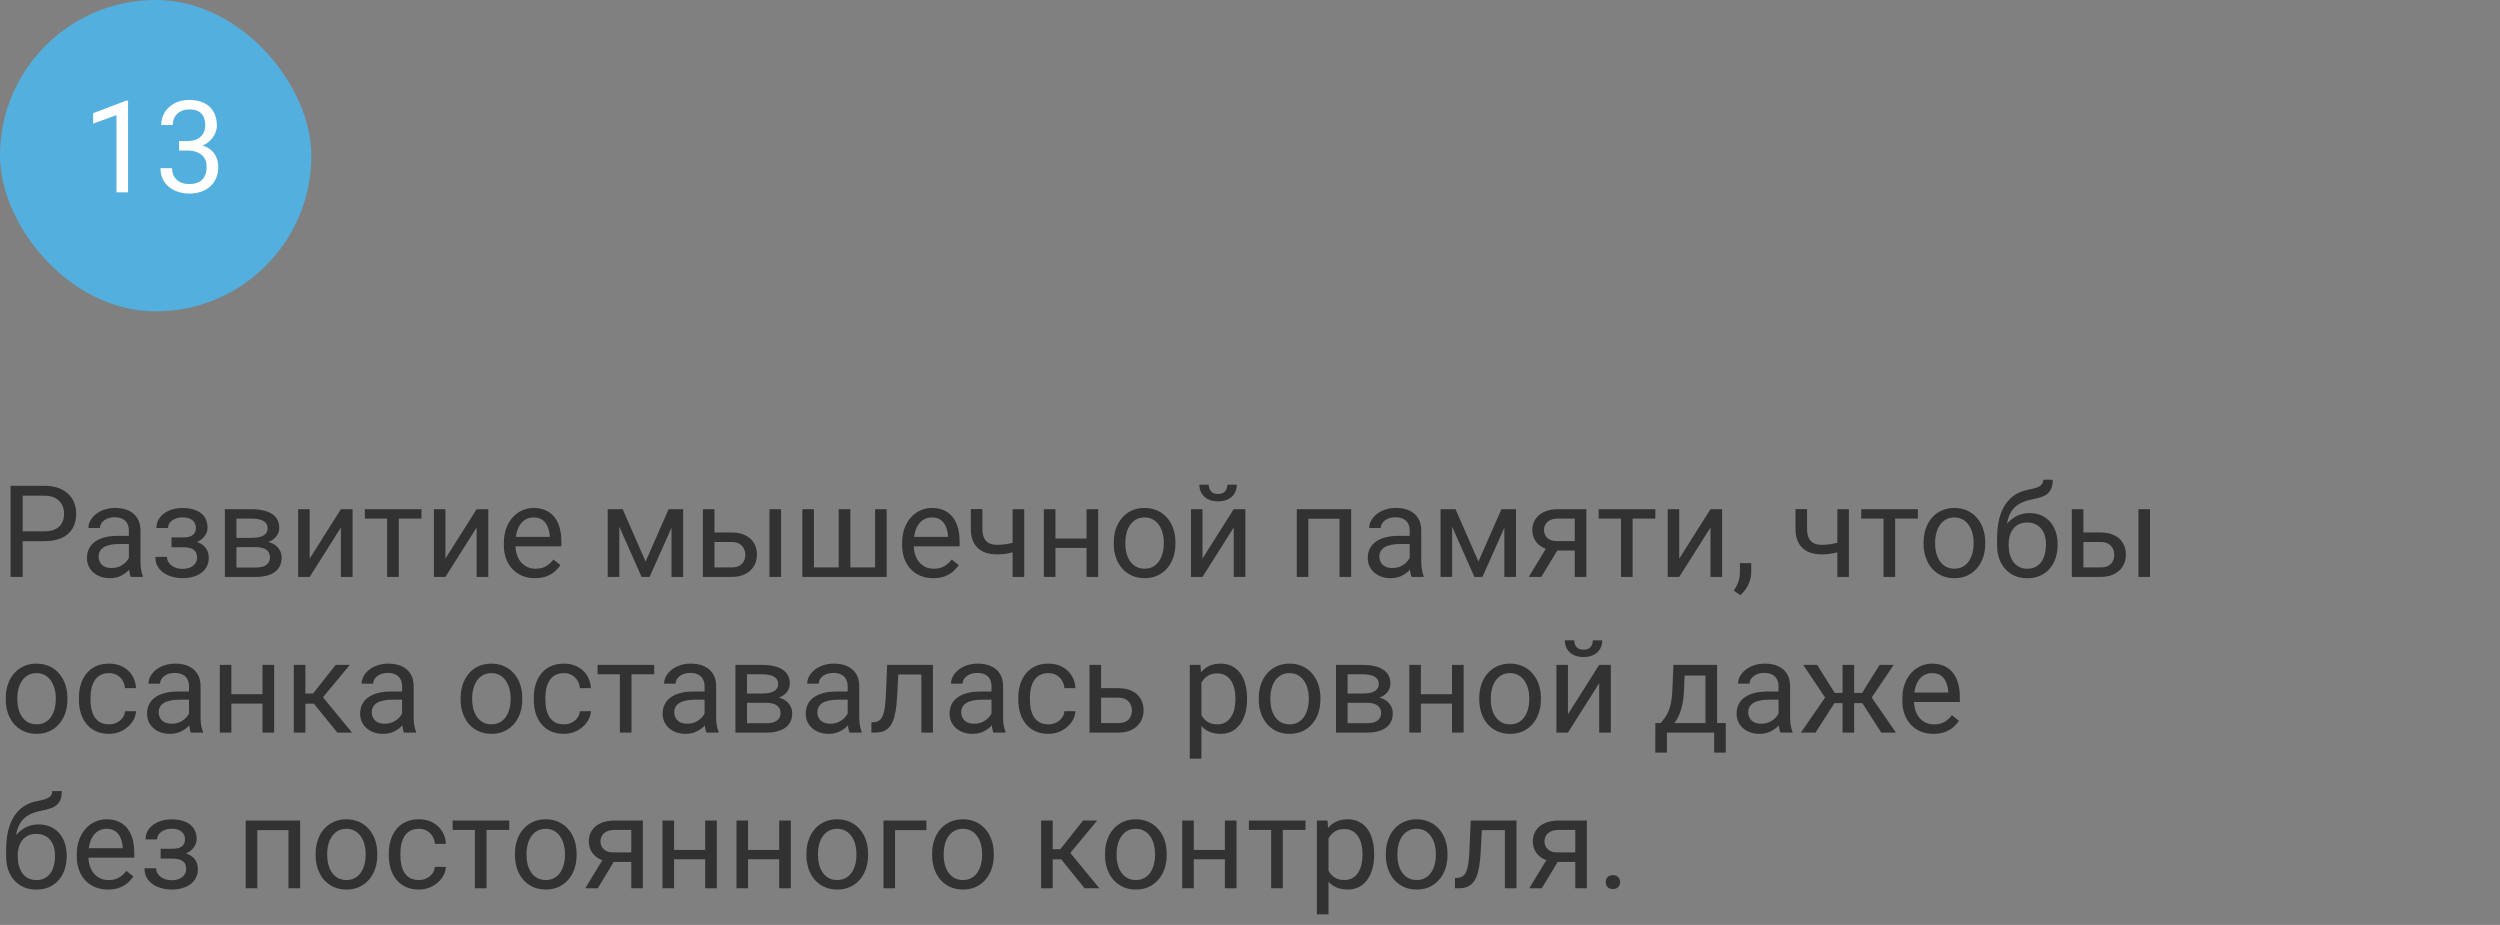
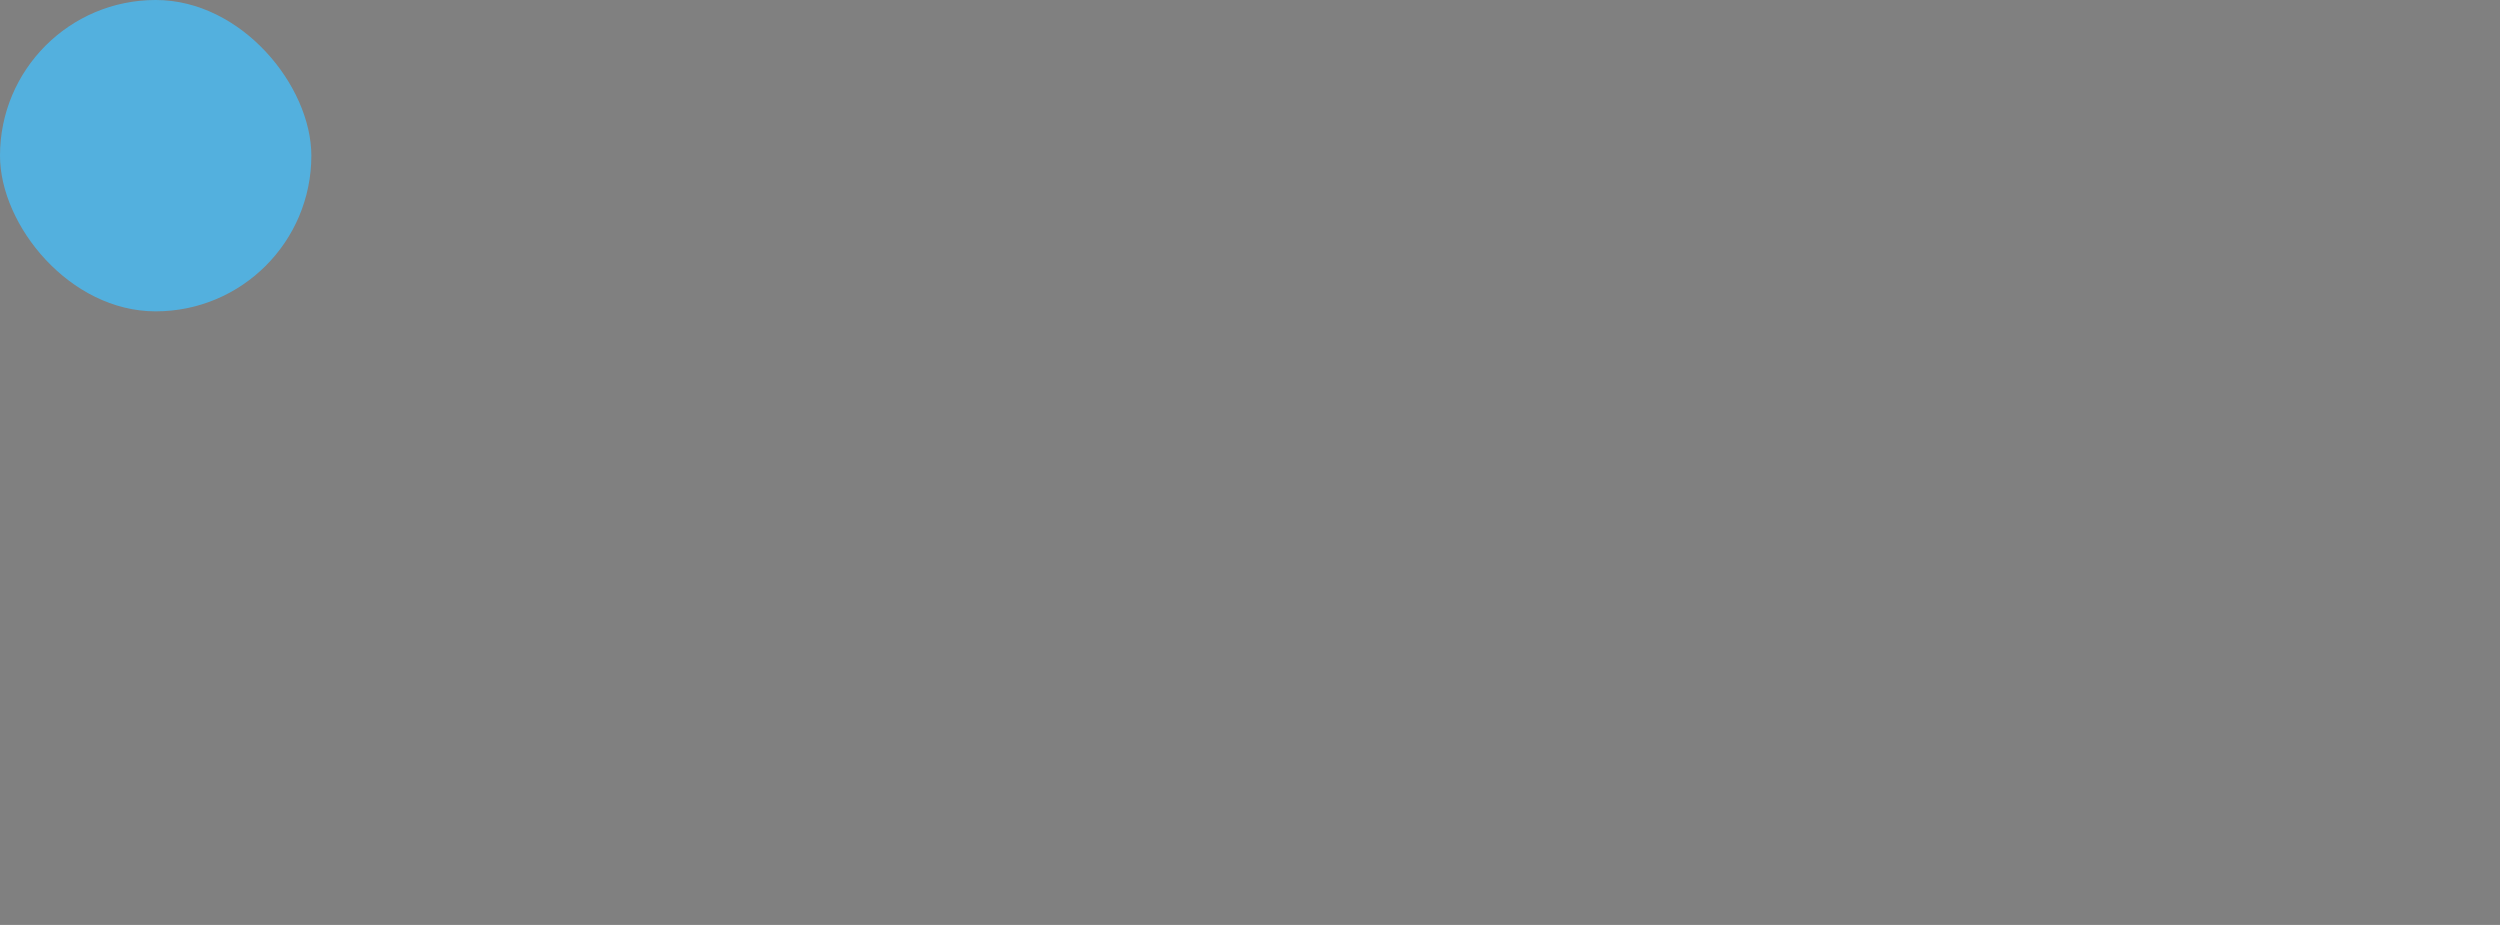
<svg xmlns="http://www.w3.org/2000/svg" width="273" height="101" viewBox="0 0 273 101" fill="none">
  <rect x="0" y="0" width="273" height="101" fill="#808080" stroke="none" />
  <rect width="34" height="34" rx="17" fill="#53B0DE" />
-   <path d="M13.983 10.992V21H12.719V12.571L10.169 13.501V12.359L13.785 10.992H13.983ZM19.548 15.401H20.45C20.892 15.401 21.257 15.329 21.544 15.183C21.836 15.032 22.052 14.829 22.193 14.574C22.339 14.315 22.412 14.023 22.412 13.699C22.412 13.316 22.348 12.995 22.221 12.735C22.093 12.476 21.902 12.28 21.646 12.148C21.391 12.015 21.068 11.949 20.676 11.949C20.32 11.949 20.006 12.02 19.732 12.161C19.463 12.298 19.252 12.494 19.097 12.749C18.946 13.004 18.871 13.305 18.871 13.651H17.606C17.606 13.146 17.734 12.685 17.989 12.271C18.244 11.856 18.602 11.525 19.062 11.279C19.527 11.033 20.065 10.91 20.676 10.91C21.277 10.91 21.804 11.017 22.255 11.231C22.706 11.441 23.057 11.755 23.308 12.175C23.558 12.589 23.684 13.107 23.684 13.727C23.684 13.977 23.624 14.246 23.506 14.533C23.392 14.816 23.212 15.08 22.966 15.326C22.724 15.572 22.41 15.775 22.023 15.935C21.635 16.09 21.17 16.167 20.628 16.167H19.548V15.401ZM19.548 16.44V15.682H20.628C21.261 15.682 21.785 15.757 22.2 15.907C22.615 16.058 22.941 16.258 23.178 16.509C23.419 16.759 23.588 17.035 23.684 17.336C23.784 17.632 23.834 17.928 23.834 18.225C23.834 18.689 23.754 19.102 23.595 19.462C23.44 19.822 23.219 20.127 22.932 20.378C22.649 20.629 22.316 20.818 21.934 20.945C21.551 21.073 21.134 21.137 20.683 21.137C20.25 21.137 19.842 21.075 19.459 20.952C19.081 20.829 18.746 20.651 18.454 20.419C18.162 20.182 17.935 19.893 17.77 19.551C17.606 19.204 17.524 18.81 17.524 18.368H18.789C18.789 18.715 18.864 19.018 19.015 19.277C19.17 19.537 19.388 19.74 19.671 19.886C19.958 20.027 20.295 20.098 20.683 20.098C21.07 20.098 21.403 20.032 21.681 19.899C21.963 19.763 22.18 19.558 22.33 19.284C22.485 19.011 22.562 18.667 22.562 18.252C22.562 17.837 22.476 17.498 22.303 17.233C22.13 16.965 21.884 16.766 21.564 16.639C21.25 16.506 20.879 16.44 20.45 16.44H19.548Z" fill="white" />
-   <path d="M4.826 59.097H2.167V58.023H4.826C5.341 58.023 5.758 57.941 6.077 57.777C6.396 57.613 6.629 57.385 6.774 57.094C6.925 56.802 7 56.469 7 56.096C7 55.754 6.925 55.433 6.774 55.132C6.629 54.831 6.396 54.59 6.077 54.407C5.758 54.22 5.341 54.127 4.826 54.127H2.475V63H1.155V53.047H4.826C5.578 53.047 6.214 53.177 6.733 53.437C7.253 53.696 7.647 54.056 7.916 54.517C8.185 54.972 8.319 55.494 8.319 56.082C8.319 56.72 8.185 57.265 7.916 57.716C7.647 58.167 7.253 58.511 6.733 58.748C6.214 58.98 5.578 59.097 4.826 59.097ZM14.075 61.735V57.928C14.075 57.636 14.016 57.383 13.898 57.169C13.784 56.95 13.61 56.782 13.378 56.663C13.146 56.545 12.858 56.485 12.517 56.485C12.198 56.485 11.917 56.54 11.676 56.649C11.439 56.759 11.252 56.902 11.115 57.08C10.983 57.258 10.917 57.449 10.917 57.654H9.652C9.652 57.39 9.721 57.128 9.857 56.868C9.994 56.608 10.19 56.374 10.445 56.164C10.705 55.95 11.015 55.781 11.375 55.658C11.74 55.531 12.145 55.467 12.592 55.467C13.13 55.467 13.604 55.558 14.014 55.74C14.428 55.922 14.752 56.198 14.984 56.567C15.221 56.932 15.34 57.39 15.34 57.941V61.387C15.34 61.633 15.36 61.895 15.401 62.173C15.447 62.451 15.513 62.69 15.6 62.891V63H14.28C14.216 62.854 14.166 62.66 14.13 62.419C14.093 62.173 14.075 61.945 14.075 61.735ZM14.294 58.516L14.308 59.404H13.029C12.669 59.404 12.348 59.434 12.065 59.493C11.783 59.548 11.546 59.632 11.354 59.746C11.163 59.86 11.017 60.004 10.917 60.177C10.817 60.345 10.767 60.544 10.767 60.772C10.767 61.004 10.819 61.216 10.924 61.407C11.029 61.599 11.186 61.751 11.396 61.865C11.61 61.975 11.872 62.029 12.182 62.029C12.569 62.029 12.911 61.947 13.207 61.783C13.503 61.619 13.738 61.419 13.911 61.182C14.089 60.945 14.185 60.715 14.198 60.491L14.738 61.1C14.706 61.291 14.62 61.503 14.479 61.735C14.337 61.968 14.148 62.191 13.911 62.405C13.679 62.615 13.401 62.79 13.077 62.932C12.758 63.068 12.398 63.137 11.997 63.137C11.496 63.137 11.056 63.039 10.678 62.843C10.304 62.647 10.012 62.385 9.803 62.057C9.598 61.724 9.495 61.352 9.495 60.942C9.495 60.546 9.573 60.197 9.728 59.897C9.882 59.591 10.106 59.338 10.398 59.138C10.689 58.933 11.04 58.778 11.45 58.673C11.86 58.568 12.318 58.516 12.824 58.516H14.294ZM20.091 59.466H18.73V58.687H19.988C20.339 58.687 20.617 58.643 20.822 58.557C21.027 58.465 21.173 58.34 21.26 58.181C21.346 58.021 21.39 57.834 21.39 57.62C21.39 57.429 21.34 57.249 21.239 57.08C21.144 56.907 20.989 56.768 20.774 56.663C20.56 56.554 20.273 56.499 19.913 56.499C19.621 56.499 19.357 56.551 19.12 56.656C18.883 56.757 18.694 56.895 18.553 57.073C18.416 57.246 18.348 57.442 18.348 57.661H17.083C17.083 57.21 17.211 56.823 17.466 56.499C17.726 56.171 18.07 55.918 18.498 55.74C18.931 55.562 19.403 55.474 19.913 55.474C20.341 55.474 20.724 55.522 21.061 55.617C21.403 55.708 21.693 55.845 21.93 56.027C22.167 56.205 22.347 56.428 22.47 56.697C22.597 56.962 22.661 57.269 22.661 57.62C22.661 57.871 22.602 58.108 22.483 58.331C22.365 58.554 22.194 58.753 21.971 58.926C21.747 59.094 21.476 59.227 21.157 59.322C20.843 59.418 20.487 59.466 20.091 59.466ZM18.73 58.987H20.091C20.533 58.987 20.922 59.031 21.26 59.117C21.597 59.199 21.88 59.322 22.107 59.486C22.335 59.65 22.506 59.853 22.62 60.095C22.739 60.332 22.798 60.605 22.798 60.915C22.798 61.261 22.727 61.574 22.586 61.852C22.449 62.125 22.253 62.357 21.998 62.549C21.743 62.74 21.438 62.886 21.082 62.986C20.731 63.087 20.341 63.137 19.913 63.137C19.435 63.137 18.97 63.055 18.519 62.891C18.067 62.727 17.696 62.474 17.404 62.132C17.113 61.785 16.967 61.346 16.967 60.812H18.231C18.231 61.036 18.302 61.248 18.443 61.448C18.585 61.649 18.781 61.81 19.031 61.934C19.287 62.057 19.58 62.118 19.913 62.118C20.269 62.118 20.565 62.063 20.802 61.954C21.039 61.845 21.216 61.699 21.335 61.517C21.458 61.334 21.52 61.136 21.52 60.922C21.52 60.644 21.465 60.421 21.355 60.252C21.246 60.083 21.078 59.96 20.85 59.883C20.626 59.801 20.339 59.76 19.988 59.76H18.73V58.987ZM27.911 59.746H25.484L25.471 58.734H27.453C27.845 58.734 28.171 58.696 28.431 58.618C28.695 58.541 28.893 58.425 29.025 58.27C29.158 58.115 29.224 57.923 29.224 57.695C29.224 57.518 29.185 57.363 29.107 57.23C29.035 57.094 28.923 56.982 28.773 56.895C28.622 56.804 28.435 56.738 28.212 56.697C27.993 56.652 27.736 56.629 27.439 56.629H25.819V63H24.555V55.603H27.439C27.909 55.603 28.33 55.645 28.704 55.727C29.082 55.809 29.404 55.934 29.668 56.102C29.937 56.267 30.142 56.476 30.283 56.731C30.424 56.987 30.495 57.287 30.495 57.634C30.495 57.857 30.45 58.069 30.358 58.27C30.267 58.47 30.133 58.648 29.955 58.803C29.777 58.958 29.559 59.085 29.299 59.185C29.039 59.281 28.741 59.343 28.403 59.37L27.911 59.746ZM27.911 63H25.026L25.655 61.975H27.911C28.262 61.975 28.554 61.931 28.786 61.845C29.019 61.754 29.192 61.626 29.306 61.462C29.424 61.293 29.483 61.093 29.483 60.86C29.483 60.628 29.424 60.43 29.306 60.266C29.192 60.097 29.019 59.969 28.786 59.883C28.554 59.792 28.262 59.746 27.911 59.746H25.99L26.004 58.734H28.403L28.861 59.117C29.267 59.149 29.611 59.249 29.894 59.418C30.176 59.587 30.39 59.801 30.536 60.06C30.682 60.316 30.755 60.594 30.755 60.895C30.755 61.241 30.689 61.546 30.557 61.81C30.429 62.075 30.242 62.296 29.996 62.474C29.75 62.647 29.451 62.779 29.101 62.87C28.75 62.957 28.353 63 27.911 63ZM33.817 60.997L37.228 55.603H38.5V63H37.228V57.606L33.817 63H32.56V55.603H33.817V60.997ZM43.545 55.603V63H42.273V55.603H43.545ZM46.026 55.603V56.629H39.84V55.603H46.026ZM48.638 60.997L52.049 55.603H53.32V63H52.049V57.606L48.638 63H47.38V55.603H48.638V60.997ZM58.42 63.137C57.905 63.137 57.438 63.05 57.019 62.877C56.604 62.699 56.246 62.451 55.945 62.132C55.649 61.813 55.421 61.435 55.262 60.997C55.102 60.56 55.023 60.081 55.023 59.562V59.274C55.023 58.673 55.111 58.137 55.289 57.668C55.467 57.194 55.708 56.793 56.014 56.465C56.319 56.137 56.665 55.888 57.053 55.72C57.44 55.551 57.841 55.467 58.256 55.467C58.785 55.467 59.24 55.558 59.623 55.74C60.01 55.922 60.327 56.178 60.573 56.506C60.819 56.829 61.002 57.212 61.12 57.654C61.239 58.092 61.298 58.57 61.298 59.09V59.657H55.774V58.625H60.033V58.529C60.015 58.201 59.947 57.882 59.828 57.572C59.714 57.262 59.532 57.007 59.281 56.807C59.031 56.606 58.689 56.506 58.256 56.506C57.969 56.506 57.704 56.567 57.463 56.69C57.221 56.809 57.014 56.987 56.841 57.224C56.668 57.461 56.533 57.75 56.438 58.092C56.342 58.434 56.294 58.828 56.294 59.274V59.562C56.294 59.912 56.342 60.243 56.438 60.553C56.538 60.858 56.681 61.127 56.868 61.359C57.06 61.592 57.29 61.774 57.559 61.906C57.832 62.038 58.142 62.105 58.488 62.105C58.935 62.105 59.313 62.013 59.623 61.831C59.933 61.649 60.204 61.405 60.437 61.1L61.202 61.708C61.043 61.95 60.84 62.18 60.594 62.398C60.348 62.617 60.045 62.795 59.685 62.932C59.329 63.068 58.908 63.137 58.42 63.137ZM70.499 61.318L73.015 55.603H74.231L70.936 63H70.061L66.78 55.603H67.997L70.499 61.318ZM67.628 55.603V63H66.363V55.603H67.628ZM73.329 63V55.603H74.601V63H73.329ZM77.677 58.147H79.898C80.495 58.147 80.999 58.251 81.409 58.461C81.819 58.666 82.129 58.951 82.339 59.315C82.553 59.675 82.66 60.086 82.66 60.546C82.66 60.888 82.601 61.209 82.482 61.51C82.364 61.806 82.186 62.066 81.949 62.289C81.717 62.512 81.427 62.688 81.081 62.815C80.739 62.938 80.345 63 79.898 63H76.754V55.603H78.019V61.961H79.898C80.263 61.961 80.555 61.895 80.773 61.763C80.992 61.63 81.149 61.46 81.245 61.25C81.341 61.04 81.389 60.822 81.389 60.594C81.389 60.37 81.341 60.152 81.245 59.938C81.149 59.723 80.992 59.546 80.773 59.404C80.555 59.258 80.263 59.185 79.898 59.185H77.677V58.147ZM85.292 55.603V63H84.027V55.603H85.292ZM87.616 55.603H88.881V61.961H91.588V55.603H92.859V61.961H95.56V55.603H96.824V63H87.616V55.603ZM101.91 63.137C101.395 63.137 100.928 63.05 100.509 62.877C100.094 62.699 99.736 62.451 99.436 62.132C99.139 61.813 98.912 61.435 98.752 60.997C98.592 60.56 98.513 60.081 98.513 59.562V59.274C98.513 58.673 98.602 58.137 98.779 57.668C98.957 57.194 99.199 56.793 99.504 56.465C99.809 56.137 100.156 55.888 100.543 55.72C100.93 55.551 101.331 55.467 101.746 55.467C102.275 55.467 102.73 55.558 103.113 55.74C103.501 55.922 103.817 56.178 104.063 56.506C104.31 56.829 104.492 57.212 104.61 57.654C104.729 58.092 104.788 58.57 104.788 59.09V59.657H99.265V58.625H103.523V58.529C103.505 58.201 103.437 57.882 103.318 57.572C103.204 57.262 103.022 57.007 102.771 56.807C102.521 56.606 102.179 56.506 101.746 56.506C101.459 56.506 101.195 56.567 100.953 56.69C100.712 56.809 100.504 56.987 100.331 57.224C100.158 57.461 100.023 57.75 99.928 58.092C99.832 58.434 99.784 58.828 99.784 59.274V59.562C99.784 59.912 99.832 60.243 99.928 60.553C100.028 60.858 100.172 61.127 100.358 61.359C100.55 61.592 100.78 61.774 101.049 61.906C101.322 62.038 101.632 62.105 101.979 62.105C102.425 62.105 102.803 62.013 103.113 61.831C103.423 61.649 103.694 61.405 103.927 61.1L104.692 61.708C104.533 61.95 104.33 62.18 104.084 62.398C103.838 62.617 103.535 62.795 103.175 62.932C102.819 63.068 102.398 63.137 101.91 63.137ZM111.843 55.603V63H110.578V55.603H111.843ZM111.412 59.001V60.04C111.157 60.136 110.897 60.222 110.633 60.3C110.373 60.373 110.097 60.432 109.806 60.477C109.519 60.519 109.206 60.539 108.869 60.539C108.286 60.539 107.78 60.439 107.352 60.238C106.923 60.033 106.593 59.726 106.36 59.315C106.128 58.901 106.012 58.379 106.012 57.75V55.59H107.276V57.75C107.276 58.16 107.338 58.493 107.461 58.748C107.584 59.003 107.764 59.192 108.001 59.315C108.238 59.434 108.527 59.493 108.869 59.493C109.197 59.493 109.505 59.473 109.792 59.432C110.084 59.386 110.362 59.327 110.626 59.254C110.895 59.181 111.157 59.097 111.412 59.001ZM118.897 58.81V59.835H114.987V58.81H118.897ZM115.254 55.603V63H113.989V55.603H115.254ZM119.923 55.603V63H118.651V55.603H119.923ZM121.625 59.384V59.227C121.625 58.693 121.702 58.199 121.857 57.743C122.012 57.283 122.236 56.884 122.527 56.547C122.819 56.205 123.172 55.941 123.587 55.754C124.002 55.562 124.466 55.467 124.981 55.467C125.501 55.467 125.968 55.562 126.383 55.754C126.802 55.941 127.158 56.205 127.449 56.547C127.745 56.884 127.971 57.283 128.126 57.743C128.281 58.199 128.358 58.693 128.358 59.227V59.384C128.358 59.917 128.281 60.411 128.126 60.867C127.971 61.323 127.745 61.722 127.449 62.063C127.158 62.401 126.804 62.665 126.39 62.856C125.979 63.043 125.515 63.137 124.995 63.137C124.476 63.137 124.008 63.043 123.594 62.856C123.179 62.665 122.824 62.401 122.527 62.063C122.236 61.722 122.012 61.323 121.857 60.867C121.702 60.411 121.625 59.917 121.625 59.384ZM122.89 59.227V59.384C122.89 59.753 122.933 60.102 123.02 60.43C123.106 60.753 123.236 61.04 123.409 61.291C123.587 61.542 123.808 61.74 124.072 61.886C124.337 62.027 124.644 62.098 124.995 62.098C125.341 62.098 125.645 62.027 125.904 61.886C126.169 61.74 126.387 61.542 126.561 61.291C126.734 61.04 126.864 60.753 126.95 60.43C127.041 60.102 127.087 59.753 127.087 59.384V59.227C127.087 58.862 127.041 58.518 126.95 58.194C126.864 57.866 126.731 57.577 126.554 57.326C126.381 57.071 126.162 56.87 125.897 56.725C125.638 56.579 125.332 56.506 124.981 56.506C124.635 56.506 124.33 56.579 124.065 56.725C123.806 56.87 123.587 57.071 123.409 57.326C123.236 57.577 123.106 57.866 123.02 58.194C122.933 58.518 122.89 58.862 122.89 59.227ZM131.312 60.997L134.723 55.603H135.994V63H134.723V57.606L131.312 63H130.054V55.603H131.312V60.997ZM134.032 52.924H135.058C135.058 53.279 134.976 53.596 134.812 53.874C134.647 54.148 134.413 54.362 134.107 54.517C133.802 54.672 133.44 54.749 133.021 54.749C132.387 54.749 131.886 54.58 131.517 54.243C131.152 53.901 130.97 53.462 130.97 52.924H131.995C131.995 53.193 132.073 53.43 132.228 53.635C132.382 53.84 132.647 53.942 133.021 53.942C133.385 53.942 133.645 53.84 133.8 53.635C133.955 53.43 134.032 53.193 134.032 52.924ZM146.426 55.603V56.649H142.687V55.603H146.426ZM142.871 55.603V63H141.606V55.603H142.871ZM147.547 55.603V63H146.275V55.603H147.547ZM153.938 61.735V57.928C153.938 57.636 153.879 57.383 153.761 57.169C153.647 56.95 153.474 56.782 153.241 56.663C153.009 56.545 152.722 56.485 152.38 56.485C152.061 56.485 151.781 56.54 151.539 56.649C151.302 56.759 151.115 56.902 150.979 57.08C150.846 57.258 150.78 57.449 150.78 57.654H149.516C149.516 57.39 149.584 57.128 149.721 56.868C149.857 56.608 150.053 56.374 150.309 56.164C150.568 55.95 150.878 55.781 151.238 55.658C151.603 55.531 152.008 55.467 152.455 55.467C152.993 55.467 153.467 55.558 153.877 55.74C154.292 55.922 154.615 56.198 154.848 56.567C155.085 56.932 155.203 57.39 155.203 57.941V61.387C155.203 61.633 155.224 61.895 155.265 62.173C155.31 62.451 155.376 62.69 155.463 62.891V63H154.144C154.08 62.854 154.03 62.66 153.993 62.419C153.957 62.173 153.938 61.945 153.938 61.735ZM154.157 58.516L154.171 59.404H152.893C152.533 59.404 152.211 59.434 151.929 59.493C151.646 59.548 151.409 59.632 151.218 59.746C151.026 59.86 150.881 60.004 150.78 60.177C150.68 60.345 150.63 60.544 150.63 60.772C150.63 61.004 150.682 61.216 150.787 61.407C150.892 61.599 151.049 61.751 151.259 61.865C151.473 61.975 151.735 62.029 152.045 62.029C152.432 62.029 152.774 61.947 153.07 61.783C153.367 61.619 153.601 61.419 153.774 61.182C153.952 60.945 154.048 60.715 154.062 60.491L154.602 61.1C154.57 61.291 154.483 61.503 154.342 61.735C154.201 61.968 154.011 62.191 153.774 62.405C153.542 62.615 153.264 62.79 152.94 62.932C152.621 63.068 152.261 63.137 151.86 63.137C151.359 63.137 150.919 63.039 150.541 62.843C150.167 62.647 149.876 62.385 149.666 62.057C149.461 61.724 149.358 61.352 149.358 60.942C149.358 60.546 149.436 60.197 149.591 59.897C149.746 59.591 149.969 59.338 150.261 59.138C150.552 58.933 150.903 58.778 151.313 58.673C151.724 58.568 152.182 58.516 152.688 58.516H154.157ZM161.444 61.318L163.96 55.603H165.177L161.882 63H161.007L157.726 55.603H158.942L161.444 61.318ZM158.573 55.603V63H157.309V55.603H158.573ZM164.274 63V55.603H165.546V63H164.274ZM169.08 59.473H170.447L168.308 63H166.94L169.08 59.473ZM170.14 55.603H173.229V63H171.965V56.629H170.14C169.78 56.629 169.486 56.69 169.258 56.813C169.03 56.932 168.864 57.087 168.759 57.278C168.654 57.47 168.602 57.668 168.602 57.873C168.602 58.074 168.649 58.267 168.745 58.454C168.841 58.636 168.991 58.787 169.196 58.905C169.401 59.024 169.666 59.083 169.989 59.083H172.307V60.122H169.989C169.565 60.122 169.189 60.065 168.861 59.951C168.533 59.837 168.255 59.68 168.027 59.48C167.799 59.274 167.626 59.035 167.508 58.762C167.389 58.484 167.33 58.183 167.33 57.859C167.33 57.536 167.392 57.237 167.515 56.964C167.642 56.69 167.825 56.451 168.062 56.246C168.303 56.041 168.597 55.884 168.943 55.774C169.294 55.66 169.693 55.603 170.14 55.603ZM178.281 55.603V63H177.01V55.603H178.281ZM180.763 55.603V56.629H174.576V55.603H180.763ZM183.374 60.997L186.785 55.603H188.057V63H186.785V57.606L183.374 63H182.116V55.603H183.374V60.997ZM191.235 61.496V62.515C191.235 62.929 191.131 63.367 190.921 63.827C190.711 64.292 190.417 64.679 190.039 64.989L189.321 64.49C189.467 64.29 189.59 64.085 189.69 63.875C189.791 63.67 189.866 63.456 189.916 63.232C189.971 63.014 189.998 62.781 189.998 62.535V61.496H191.235ZM201.899 55.603V63H200.635V55.603H201.899ZM201.469 59.001V60.04C201.214 60.136 200.954 60.222 200.689 60.3C200.43 60.373 200.154 60.432 199.862 60.477C199.575 60.519 199.263 60.539 198.926 60.539C198.342 60.539 197.837 60.439 197.408 60.238C196.98 60.033 196.649 59.726 196.417 59.315C196.185 58.901 196.068 58.379 196.068 57.75V55.59H197.333V57.75C197.333 58.16 197.395 58.493 197.518 58.748C197.641 59.003 197.821 59.192 198.058 59.315C198.295 59.434 198.584 59.493 198.926 59.493C199.254 59.493 199.562 59.473 199.849 59.432C200.14 59.386 200.418 59.327 200.683 59.254C200.951 59.181 201.214 59.097 201.469 59.001ZM206.951 55.603V63H205.68V55.603H206.951ZM209.433 55.603V56.629H203.246V55.603H209.433ZM210.055 59.384V59.227C210.055 58.693 210.132 58.199 210.287 57.743C210.442 57.283 210.665 56.884 210.957 56.547C211.249 56.205 211.602 55.941 212.017 55.754C212.431 55.562 212.896 55.467 213.411 55.467C213.931 55.467 214.398 55.562 214.812 55.754C215.232 55.941 215.587 56.205 215.879 56.547C216.175 56.884 216.401 57.283 216.556 57.743C216.711 58.199 216.788 58.693 216.788 59.227V59.384C216.788 59.917 216.711 60.411 216.556 60.867C216.401 61.323 216.175 61.722 215.879 62.063C215.587 62.401 215.234 62.665 214.819 62.856C214.409 63.043 213.944 63.137 213.425 63.137C212.905 63.137 212.438 63.043 212.023 62.856C211.609 62.665 211.253 62.401 210.957 62.063C210.665 61.722 210.442 61.323 210.287 60.867C210.132 60.411 210.055 59.917 210.055 59.384ZM211.319 59.227V59.384C211.319 59.753 211.363 60.102 211.449 60.43C211.536 60.753 211.666 61.04 211.839 61.291C212.017 61.542 212.238 61.74 212.502 61.886C212.766 62.027 213.074 62.098 213.425 62.098C213.771 62.098 214.074 62.027 214.334 61.886C214.598 61.74 214.817 61.542 214.99 61.291C215.163 61.04 215.293 60.753 215.38 60.43C215.471 60.102 215.517 59.753 215.517 59.384V59.227C215.517 58.862 215.471 58.518 215.38 58.194C215.293 57.866 215.161 57.577 214.983 57.326C214.81 57.071 214.591 56.87 214.327 56.725C214.067 56.579 213.762 56.506 213.411 56.506C213.065 56.506 212.759 56.579 212.495 56.725C212.235 56.87 212.017 57.071 211.839 57.326C211.666 57.577 211.536 57.866 211.449 58.194C211.363 58.518 211.319 58.862 211.319 59.227ZM223.118 52.384H224.157C224.157 52.83 224.089 53.186 223.952 53.45C223.815 53.71 223.629 53.91 223.392 54.052C223.159 54.193 222.895 54.3 222.599 54.373C222.307 54.446 222.004 54.517 221.689 54.585C221.298 54.667 220.933 54.797 220.596 54.975C220.263 55.148 219.976 55.394 219.734 55.713C219.497 56.032 219.322 56.447 219.208 56.957C219.099 57.467 219.069 58.099 219.119 58.851V59.48H218.08V58.851C218.08 58.008 218.16 57.272 218.319 56.643C218.483 56.014 218.714 55.483 219.01 55.05C219.306 54.617 219.657 54.273 220.062 54.018C220.473 53.762 220.924 53.587 221.416 53.491C221.771 53.423 222.077 53.35 222.332 53.273C222.587 53.19 222.781 53.081 222.913 52.944C223.05 52.808 223.118 52.621 223.118 52.384ZM221.621 56.027C222.104 56.027 222.535 56.112 222.913 56.28C223.291 56.449 223.613 56.684 223.877 56.984C224.141 57.285 224.342 57.641 224.479 58.051C224.62 58.456 224.69 58.898 224.69 59.377V59.527C224.69 60.042 224.615 60.521 224.465 60.963C224.319 61.4 224.103 61.783 223.815 62.111C223.533 62.435 223.187 62.688 222.776 62.87C222.371 63.052 221.908 63.144 221.389 63.144C220.869 63.144 220.404 63.052 219.994 62.87C219.589 62.688 219.242 62.435 218.955 62.111C218.668 61.783 218.449 61.4 218.299 60.963C218.153 60.521 218.08 60.042 218.08 59.527V59.377C218.08 59.263 218.101 59.151 218.142 59.042C218.183 58.933 218.233 58.821 218.292 58.707C218.356 58.593 218.413 58.472 218.463 58.345C218.632 57.935 218.862 57.554 219.153 57.203C219.45 56.852 219.803 56.57 220.213 56.355C220.628 56.137 221.097 56.027 221.621 56.027ZM221.375 57.06C220.91 57.06 220.527 57.167 220.227 57.381C219.93 57.595 219.709 57.88 219.563 58.235C219.418 58.586 219.345 58.967 219.345 59.377V59.527C219.345 59.874 219.386 60.202 219.468 60.512C219.55 60.822 219.673 61.097 219.837 61.339C220.006 61.576 220.217 61.763 220.473 61.899C220.732 62.036 221.038 62.105 221.389 62.105C221.74 62.105 222.043 62.036 222.298 61.899C222.553 61.763 222.763 61.576 222.927 61.339C223.091 61.097 223.214 60.822 223.296 60.512C223.378 60.202 223.419 59.874 223.419 59.527V59.377C223.419 59.067 223.378 58.773 223.296 58.495C223.214 58.217 223.089 57.971 222.92 57.757C222.756 57.543 222.544 57.374 222.284 57.251C222.029 57.123 221.726 57.06 221.375 57.06ZM227.165 58.147H229.387C229.984 58.147 230.487 58.251 230.897 58.461C231.308 58.666 231.618 58.951 231.827 59.315C232.041 59.675 232.148 60.086 232.148 60.546C232.148 60.888 232.089 61.209 231.971 61.51C231.852 61.806 231.674 62.066 231.438 62.289C231.205 62.512 230.916 62.688 230.569 62.815C230.228 62.938 229.833 63 229.387 63H226.242V55.603H227.507V61.961H229.387C229.751 61.961 230.043 61.895 230.262 61.763C230.48 61.63 230.638 61.46 230.733 61.25C230.829 61.04 230.877 60.822 230.877 60.594C230.877 60.37 230.829 60.152 230.733 59.938C230.638 59.723 230.48 59.546 230.262 59.404C230.043 59.258 229.751 59.185 229.387 59.185H227.165V58.147ZM234.78 55.603V63H233.516V55.603H234.78ZM0.629 76.384V76.227C0.629 75.693 0.706 75.199 0.861 74.743C1.016 74.283 1.24 73.884 1.531 73.547C1.823 73.205 2.176 72.941 2.591 72.754C3.006 72.562 3.47 72.467 3.985 72.467C4.505 72.467 4.972 72.562 5.387 72.754C5.806 72.941 6.161 73.205 6.453 73.547C6.749 73.884 6.975 74.283 7.13 74.743C7.285 75.199 7.362 75.693 7.362 76.227V76.384C7.362 76.917 7.285 77.412 7.13 77.867C6.975 78.323 6.749 78.722 6.453 79.064C6.161 79.401 5.808 79.665 5.394 79.856C4.983 80.043 4.519 80.137 3.999 80.137C3.479 80.137 3.012 80.043 2.598 79.856C2.183 79.665 1.827 79.401 1.531 79.064C1.24 78.722 1.016 78.323 0.861 77.867C0.706 77.412 0.629 76.917 0.629 76.384ZM1.894 76.227V76.384C1.894 76.753 1.937 77.102 2.023 77.43C2.11 77.753 2.24 78.04 2.413 78.291C2.591 78.542 2.812 78.74 3.076 78.886C3.34 79.027 3.648 79.098 3.999 79.098C4.345 79.098 4.648 79.027 4.908 78.886C5.173 78.74 5.391 78.542 5.564 78.291C5.738 78.04 5.868 77.753 5.954 77.43C6.045 77.102 6.091 76.753 6.091 76.384V76.227C6.091 75.862 6.045 75.518 5.954 75.194C5.868 74.866 5.735 74.577 5.558 74.326C5.384 74.071 5.166 73.87 4.901 73.725C4.642 73.579 4.336 73.506 3.985 73.506C3.639 73.506 3.334 73.579 3.069 73.725C2.81 73.87 2.591 74.071 2.413 74.326C2.24 74.577 2.11 74.866 2.023 75.194C1.937 75.518 1.894 75.862 1.894 76.227ZM11.908 79.098C12.209 79.098 12.487 79.036 12.742 78.913C12.997 78.79 13.207 78.621 13.371 78.407C13.535 78.189 13.629 77.94 13.651 77.662H14.854C14.832 78.1 14.684 78.507 14.41 78.886C14.141 79.259 13.788 79.562 13.351 79.795C12.913 80.023 12.432 80.137 11.908 80.137C11.352 80.137 10.867 80.039 10.452 79.843C10.042 79.647 9.7 79.378 9.427 79.036C9.158 78.694 8.955 78.302 8.818 77.86C8.686 77.414 8.62 76.942 8.62 76.445V76.158C8.62 75.662 8.686 75.192 8.818 74.75C8.955 74.303 9.158 73.909 9.427 73.567C9.7 73.226 10.042 72.957 10.452 72.761C10.867 72.565 11.352 72.467 11.908 72.467C12.487 72.467 12.993 72.585 13.426 72.822C13.859 73.055 14.198 73.374 14.444 73.779C14.695 74.18 14.832 74.636 14.854 75.147H13.651C13.629 74.841 13.542 74.565 13.392 74.319C13.246 74.073 13.045 73.877 12.79 73.731C12.539 73.581 12.245 73.506 11.908 73.506C11.521 73.506 11.195 73.583 10.931 73.738C10.671 73.889 10.463 74.094 10.309 74.353C10.158 74.609 10.049 74.894 9.98 75.208C9.917 75.518 9.885 75.835 9.885 76.158V76.445C9.885 76.769 9.917 77.088 9.98 77.402C10.044 77.717 10.151 78.002 10.302 78.257C10.457 78.512 10.664 78.717 10.924 78.872C11.188 79.022 11.516 79.098 11.908 79.098ZM20.638 78.735V74.928C20.638 74.636 20.578 74.383 20.46 74.169C20.346 73.95 20.173 73.782 19.94 73.663C19.708 73.545 19.421 73.485 19.079 73.485C18.76 73.485 18.48 73.54 18.238 73.649C18.001 73.759 17.814 73.902 17.678 74.08C17.546 74.258 17.48 74.449 17.48 74.654H16.215C16.215 74.39 16.283 74.128 16.42 73.868C16.557 73.608 16.753 73.374 17.008 73.164C17.268 72.95 17.578 72.781 17.938 72.658C18.302 72.531 18.708 72.467 19.154 72.467C19.692 72.467 20.166 72.558 20.576 72.74C20.991 72.922 21.314 73.198 21.547 73.567C21.784 73.932 21.902 74.39 21.902 74.941V78.387C21.902 78.633 21.923 78.895 21.964 79.173C22.009 79.451 22.076 79.69 22.162 79.891V80H20.843C20.779 79.854 20.729 79.66 20.692 79.419C20.656 79.173 20.638 78.945 20.638 78.735ZM20.856 75.516L20.87 76.404H19.592C19.232 76.404 18.91 76.434 18.628 76.493C18.345 76.548 18.108 76.632 17.917 76.746C17.726 76.86 17.58 77.004 17.48 77.177C17.379 77.345 17.329 77.544 17.329 77.772C17.329 78.004 17.381 78.216 17.486 78.407C17.591 78.599 17.748 78.751 17.958 78.865C18.172 78.975 18.434 79.029 18.744 79.029C19.131 79.029 19.473 78.947 19.77 78.783C20.066 78.619 20.3 78.419 20.474 78.182C20.651 77.945 20.747 77.715 20.761 77.491L21.301 78.1C21.269 78.291 21.182 78.503 21.041 78.735C20.9 78.968 20.711 79.191 20.474 79.405C20.241 79.615 19.963 79.79 19.64 79.932C19.321 80.068 18.961 80.137 18.56 80.137C18.058 80.137 17.619 80.039 17.24 79.843C16.866 79.647 16.575 79.385 16.365 79.057C16.16 78.724 16.058 78.353 16.058 77.942C16.058 77.546 16.135 77.197 16.29 76.897C16.445 76.591 16.668 76.338 16.96 76.138C17.252 75.933 17.602 75.778 18.013 75.673C18.423 75.568 18.881 75.516 19.387 75.516H20.856ZM28.909 75.81V76.835H24.999V75.81H28.909ZM25.266 72.603V80H24.001V72.603H25.266ZM29.935 72.603V80H28.663V72.603H29.935ZM33.346 72.603V80H32.081V72.603H33.346ZM38.199 72.603L34.692 76.842H32.922L32.73 75.734H34.18L36.661 72.603H38.199ZM36.839 80L34.118 76.65L34.932 75.734L38.445 80H36.839ZM43.907 78.735V74.928C43.907 74.636 43.848 74.383 43.73 74.169C43.616 73.95 43.442 73.782 43.21 73.663C42.977 73.545 42.69 73.485 42.349 73.485C42.03 73.485 41.749 73.54 41.508 73.649C41.271 73.759 41.084 73.902 40.947 74.08C40.815 74.258 40.749 74.449 40.749 74.654H39.484C39.484 74.39 39.553 74.128 39.69 73.868C39.826 73.608 40.022 73.374 40.277 73.164C40.537 72.95 40.847 72.781 41.207 72.658C41.572 72.531 41.977 72.467 42.424 72.467C42.962 72.467 43.435 72.558 43.846 72.74C44.26 72.922 44.584 73.198 44.816 73.567C45.053 73.932 45.172 74.39 45.172 74.941V78.387C45.172 78.633 45.192 78.895 45.233 79.173C45.279 79.451 45.345 79.69 45.432 79.891V80H44.112C44.048 79.854 43.998 79.66 43.962 79.419C43.925 79.173 43.907 78.945 43.907 78.735ZM44.126 75.516L44.14 76.404H42.861C42.501 76.404 42.18 76.434 41.898 76.493C41.615 76.548 41.378 76.632 41.187 76.746C40.995 76.86 40.849 77.004 40.749 77.177C40.649 77.345 40.599 77.544 40.599 77.772C40.599 78.004 40.651 78.216 40.756 78.407C40.861 78.599 41.018 78.751 41.227 78.865C41.442 78.975 41.704 79.029 42.014 79.029C42.401 79.029 42.743 78.947 43.039 78.783C43.335 78.619 43.57 78.419 43.743 78.182C43.921 77.945 44.017 77.715 44.03 77.491L44.57 78.1C44.538 78.291 44.452 78.503 44.31 78.735C44.169 78.968 43.98 79.191 43.743 79.405C43.511 79.615 43.233 79.79 42.909 79.932C42.59 80.068 42.23 80.137 41.829 80.137C41.328 80.137 40.888 80.039 40.51 79.843C40.136 79.647 39.844 79.385 39.635 79.057C39.43 78.724 39.327 78.353 39.327 77.942C39.327 77.546 39.405 77.197 39.56 76.897C39.715 76.591 39.938 76.338 40.23 76.138C40.521 75.933 40.872 75.778 41.282 75.673C41.692 75.568 42.15 75.516 42.656 75.516H44.126ZM50.299 76.384V76.227C50.299 75.693 50.376 75.199 50.531 74.743C50.686 74.283 50.91 73.884 51.201 73.547C51.493 73.205 51.846 72.941 52.261 72.754C52.675 72.562 53.14 72.467 53.655 72.467C54.175 72.467 54.642 72.562 55.057 72.754C55.476 72.941 55.831 73.205 56.123 73.547C56.419 73.884 56.645 74.283 56.8 74.743C56.955 75.199 57.032 75.693 57.032 76.227V76.384C57.032 76.917 56.955 77.412 56.8 77.867C56.645 78.323 56.419 78.722 56.123 79.064C55.831 79.401 55.478 79.665 55.063 79.856C54.653 80.043 54.188 80.137 53.669 80.137C53.149 80.137 52.682 80.043 52.268 79.856C51.853 79.665 51.497 79.401 51.201 79.064C50.91 78.722 50.686 78.323 50.531 77.867C50.376 77.412 50.299 76.917 50.299 76.384ZM51.563 76.227V76.384C51.563 76.753 51.607 77.102 51.693 77.43C51.78 77.753 51.91 78.04 52.083 78.291C52.261 78.542 52.482 78.74 52.746 78.886C53.01 79.027 53.318 79.098 53.669 79.098C54.015 79.098 54.318 79.027 54.578 78.886C54.842 78.74 55.061 78.542 55.234 78.291C55.408 78.04 55.537 77.753 55.624 77.43C55.715 77.102 55.761 76.753 55.761 76.384V76.227C55.761 75.862 55.715 75.518 55.624 75.194C55.537 74.866 55.405 74.577 55.227 74.326C55.054 74.071 54.836 73.87 54.571 73.725C54.312 73.579 54.006 73.506 53.655 73.506C53.309 73.506 53.004 73.579 52.739 73.725C52.48 73.87 52.261 74.071 52.083 74.326C51.91 74.577 51.78 74.866 51.693 75.194C51.607 75.518 51.563 75.862 51.563 76.227ZM61.578 79.098C61.879 79.098 62.157 79.036 62.412 78.913C62.667 78.79 62.877 78.621 63.041 78.407C63.205 78.189 63.298 77.94 63.321 77.662H64.524C64.502 78.1 64.353 78.507 64.08 78.886C63.811 79.259 63.458 79.562 63.02 79.795C62.583 80.023 62.102 80.137 61.578 80.137C61.022 80.137 60.537 80.039 60.122 79.843C59.712 79.647 59.37 79.378 59.097 79.036C58.828 78.694 58.625 78.302 58.488 77.86C58.356 77.414 58.29 76.942 58.29 76.445V76.158C58.29 75.662 58.356 75.192 58.488 74.75C58.625 74.303 58.828 73.909 59.097 73.567C59.37 73.226 59.712 72.957 60.122 72.761C60.537 72.565 61.022 72.467 61.578 72.467C62.157 72.467 62.663 72.585 63.096 72.822C63.529 73.055 63.868 73.374 64.114 73.779C64.365 74.18 64.502 74.636 64.524 75.147H63.321C63.298 74.841 63.212 74.565 63.062 74.319C62.916 74.073 62.715 73.877 62.46 73.731C62.209 73.581 61.915 73.506 61.578 73.506C61.191 73.506 60.865 73.583 60.601 73.738C60.341 73.889 60.133 74.094 59.978 74.353C59.828 74.609 59.719 74.894 59.65 75.208C59.587 75.518 59.555 75.835 59.555 76.158V76.445C59.555 76.769 59.587 77.088 59.65 77.402C59.714 77.717 59.821 78.002 59.972 78.257C60.127 78.512 60.334 78.717 60.594 78.872C60.858 79.022 61.186 79.098 61.578 79.098ZM68.961 72.603V80H67.689V72.603H68.961ZM71.442 72.603V73.629H65.256V72.603H71.442ZM76.939 78.735V74.928C76.939 74.636 76.879 74.383 76.761 74.169C76.647 73.95 76.474 73.782 76.241 73.663C76.009 73.545 75.722 73.485 75.38 73.485C75.061 73.485 74.781 73.54 74.539 73.649C74.302 73.759 74.115 73.902 73.978 74.08C73.846 74.258 73.78 74.449 73.78 74.654H72.516C72.516 74.39 72.584 74.128 72.721 73.868C72.857 73.608 73.053 73.374 73.309 73.164C73.568 72.95 73.878 72.781 74.238 72.658C74.603 72.531 75.008 72.467 75.455 72.467C75.993 72.467 76.467 72.558 76.877 72.74C77.292 72.922 77.615 73.198 77.848 73.567C78.085 73.932 78.203 74.39 78.203 74.941V78.387C78.203 78.633 78.224 78.895 78.265 79.173C78.31 79.451 78.376 79.69 78.463 79.891V80H77.144C77.08 79.854 77.03 79.66 76.993 79.419C76.957 79.173 76.939 78.945 76.939 78.735ZM77.157 75.516L77.171 76.404H75.893C75.533 76.404 75.211 76.434 74.929 76.493C74.646 76.548 74.409 76.632 74.218 76.746C74.026 76.86 73.88 77.004 73.78 77.177C73.68 77.345 73.63 77.544 73.63 77.772C73.63 78.004 73.682 78.216 73.787 78.407C73.892 78.599 74.049 78.751 74.259 78.865C74.473 78.975 74.735 79.029 75.045 79.029C75.432 79.029 75.774 78.947 76.07 78.783C76.367 78.619 76.601 78.419 76.774 78.182C76.952 77.945 77.048 77.715 77.061 77.491L77.602 78.1C77.57 78.291 77.483 78.503 77.342 78.735C77.201 78.968 77.011 79.191 76.774 79.405C76.542 79.615 76.264 79.79 75.94 79.932C75.621 80.068 75.261 80.137 74.86 80.137C74.359 80.137 73.919 80.039 73.541 79.843C73.167 79.647 72.876 79.385 72.666 79.057C72.461 78.724 72.358 78.353 72.358 77.942C72.358 77.546 72.436 77.197 72.591 76.897C72.746 76.591 72.969 76.338 73.261 76.138C73.552 75.933 73.903 75.778 74.314 75.673C74.724 75.568 75.182 75.516 75.688 75.516H77.157ZM83.665 76.746H81.238L81.225 75.734H83.207C83.599 75.734 83.925 75.696 84.185 75.618C84.449 75.541 84.647 75.424 84.779 75.269C84.912 75.115 84.978 74.923 84.978 74.695C84.978 74.518 84.939 74.363 84.861 74.231C84.788 74.094 84.677 73.982 84.526 73.895C84.376 73.804 84.189 73.738 83.966 73.697C83.747 73.652 83.49 73.629 83.193 73.629H81.573V80H80.309V72.603H83.193C83.663 72.603 84.084 72.644 84.458 72.727C84.836 72.809 85.158 72.934 85.422 73.103C85.691 73.267 85.896 73.476 86.037 73.731C86.178 73.987 86.249 74.287 86.249 74.634C86.249 74.857 86.204 75.069 86.112 75.269C86.021 75.47 85.887 75.648 85.709 75.803C85.531 75.958 85.312 76.085 85.053 76.186C84.793 76.281 84.495 76.343 84.157 76.37L83.665 76.746ZM83.665 80H80.78L81.409 78.975H83.665C84.016 78.975 84.308 78.931 84.54 78.845C84.772 78.754 84.946 78.626 85.06 78.462C85.178 78.293 85.237 78.093 85.237 77.86C85.237 77.628 85.178 77.43 85.06 77.266C84.946 77.097 84.772 76.969 84.54 76.883C84.308 76.792 84.016 76.746 83.665 76.746H81.744L81.758 75.734H84.157L84.615 76.117C85.021 76.149 85.365 76.249 85.647 76.418C85.93 76.587 86.144 76.801 86.29 77.061C86.436 77.316 86.509 77.594 86.509 77.894C86.509 78.241 86.443 78.546 86.311 78.811C86.183 79.075 85.996 79.296 85.75 79.474C85.504 79.647 85.205 79.779 84.855 79.87C84.504 79.957 84.107 80 83.665 80ZM92.565 78.735V74.928C92.565 74.636 92.506 74.383 92.388 74.169C92.274 73.95 92.101 73.782 91.868 73.663C91.636 73.545 91.349 73.485 91.007 73.485C90.688 73.485 90.408 73.54 90.166 73.649C89.929 73.759 89.742 73.902 89.606 74.08C89.473 74.258 89.407 74.449 89.407 74.654H88.143C88.143 74.39 88.211 74.128 88.348 73.868C88.484 73.608 88.68 73.374 88.936 73.164C89.195 72.95 89.505 72.781 89.865 72.658C90.23 72.531 90.635 72.467 91.082 72.467C91.62 72.467 92.094 72.558 92.504 72.74C92.919 72.922 93.242 73.198 93.475 73.567C93.712 73.932 93.83 74.39 93.83 74.941V78.387C93.83 78.633 93.851 78.895 93.892 79.173C93.937 79.451 94.003 79.69 94.09 79.891V80H92.77C92.707 79.854 92.657 79.66 92.62 79.419C92.584 79.173 92.565 78.945 92.565 78.735ZM92.784 75.516L92.798 76.404H91.519C91.159 76.404 90.838 76.434 90.556 76.493C90.273 76.548 90.036 76.632 89.845 76.746C89.653 76.86 89.507 77.004 89.407 77.177C89.307 77.345 89.257 77.544 89.257 77.772C89.257 78.004 89.309 78.216 89.414 78.407C89.519 78.599 89.676 78.751 89.886 78.865C90.1 78.975 90.362 79.029 90.672 79.029C91.059 79.029 91.401 78.947 91.697 78.783C91.993 78.619 92.228 78.419 92.401 78.182C92.579 77.945 92.675 77.715 92.689 77.491L93.228 78.1C93.197 78.291 93.11 78.503 92.969 78.735C92.828 78.968 92.638 79.191 92.401 79.405C92.169 79.615 91.891 79.79 91.567 79.932C91.248 80.068 90.888 80.137 90.487 80.137C89.986 80.137 89.546 80.039 89.168 79.843C88.794 79.647 88.503 79.385 88.293 79.057C88.088 78.724 87.985 78.353 87.985 77.942C87.985 77.546 88.063 77.197 88.218 76.897C88.373 76.591 88.596 76.338 88.888 76.138C89.179 75.933 89.53 75.778 89.94 75.673C90.351 75.568 90.809 75.516 91.314 75.516H92.784ZM100.762 72.603V73.649H97.186V72.603H100.762ZM101.876 72.603V80H100.611V72.603H101.876ZM96.879 72.603H98.15L97.959 76.172C97.927 76.723 97.875 77.211 97.802 77.635C97.733 78.054 97.638 78.414 97.515 78.715C97.396 79.016 97.246 79.262 97.064 79.453C96.886 79.64 96.671 79.779 96.421 79.87C96.17 79.957 95.881 80 95.553 80H95.156V78.886L95.43 78.865C95.626 78.852 95.792 78.806 95.929 78.728C96.07 78.651 96.189 78.537 96.284 78.387C96.38 78.232 96.457 78.034 96.517 77.792C96.58 77.55 96.628 77.263 96.66 76.931C96.697 76.598 96.724 76.211 96.742 75.769L96.879 72.603ZM108.274 78.735V74.928C108.274 74.636 108.215 74.383 108.097 74.169C107.983 73.95 107.81 73.782 107.577 73.663C107.345 73.545 107.058 73.485 106.716 73.485C106.397 73.485 106.117 73.54 105.875 73.649C105.638 73.759 105.451 73.902 105.314 74.08C105.182 74.258 105.116 74.449 105.116 74.654H103.852C103.852 74.39 103.92 74.128 104.057 73.868C104.193 73.608 104.389 73.374 104.645 73.164C104.904 72.95 105.214 72.781 105.574 72.658C105.939 72.531 106.344 72.467 106.791 72.467C107.329 72.467 107.803 72.558 108.213 72.74C108.628 72.922 108.951 73.198 109.184 73.567C109.421 73.932 109.539 74.39 109.539 74.941V78.387C109.539 78.633 109.56 78.895 109.601 79.173C109.646 79.451 109.712 79.69 109.799 79.891V80H108.479C108.416 79.854 108.366 79.66 108.329 79.419C108.293 79.173 108.274 78.945 108.274 78.735ZM108.493 75.516L108.507 76.404H107.229C106.868 76.404 106.547 76.434 106.265 76.493C105.982 76.548 105.745 76.632 105.554 76.746C105.362 76.86 105.216 77.004 105.116 77.177C105.016 77.345 104.966 77.544 104.966 77.772C104.966 78.004 105.018 78.216 105.123 78.407C105.228 78.599 105.385 78.751 105.595 78.865C105.809 78.975 106.071 79.029 106.381 79.029C106.768 79.029 107.11 78.947 107.406 78.783C107.702 78.619 107.937 78.419 108.11 78.182C108.288 77.945 108.384 77.715 108.397 77.491L108.938 78.1C108.906 78.291 108.819 78.503 108.678 78.735C108.536 78.968 108.347 79.191 108.11 79.405C107.878 79.615 107.6 79.79 107.276 79.932C106.957 80.068 106.597 80.137 106.196 80.137C105.695 80.137 105.255 80.039 104.877 79.843C104.503 79.647 104.212 79.385 104.002 79.057C103.797 78.724 103.694 78.353 103.694 77.942C103.694 77.546 103.772 77.197 103.927 76.897C104.082 76.591 104.305 76.338 104.597 76.138C104.888 75.933 105.239 75.778 105.649 75.673C106.06 75.568 106.518 75.516 107.023 75.516H108.493ZM114.488 79.098C114.789 79.098 115.067 79.036 115.322 78.913C115.577 78.79 115.787 78.621 115.951 78.407C116.115 78.189 116.209 77.94 116.231 77.662H117.435C117.412 78.1 117.264 78.507 116.99 78.886C116.721 79.259 116.368 79.562 115.931 79.795C115.493 80.023 115.012 80.137 114.488 80.137C113.932 80.137 113.447 80.039 113.032 79.843C112.622 79.647 112.28 79.378 112.007 79.036C111.738 78.694 111.535 78.302 111.398 77.86C111.266 77.414 111.2 76.942 111.2 76.445V76.158C111.2 75.662 111.266 75.192 111.398 74.75C111.535 74.303 111.738 73.909 112.007 73.567C112.28 73.226 112.622 72.957 113.032 72.761C113.447 72.565 113.932 72.467 114.488 72.467C115.067 72.467 115.573 72.585 116.006 72.822C116.439 73.055 116.778 73.374 117.024 73.779C117.275 74.18 117.412 74.636 117.435 75.147H116.231C116.209 74.841 116.122 74.565 115.972 74.319C115.826 74.073 115.625 73.877 115.37 73.731C115.119 73.581 114.826 73.506 114.488 73.506C114.101 73.506 113.775 73.583 113.511 73.738C113.251 73.889 113.044 74.094 112.889 74.353C112.738 74.609 112.629 74.894 112.561 75.208C112.497 75.518 112.465 75.835 112.465 76.158V76.445C112.465 76.769 112.497 77.088 112.561 77.402C112.624 77.717 112.731 78.002 112.882 78.257C113.037 78.512 113.244 78.717 113.504 78.872C113.768 79.022 114.096 79.098 114.488 79.098ZM119.896 75.147H122.117C122.714 75.147 123.218 75.251 123.628 75.461C124.038 75.666 124.348 75.951 124.558 76.315C124.772 76.675 124.879 77.086 124.879 77.546C124.879 77.888 124.82 78.209 124.701 78.51C124.583 78.806 124.405 79.066 124.168 79.289C123.936 79.512 123.646 79.688 123.3 79.815C122.958 79.939 122.564 80 122.117 80H118.973V72.603H120.237V78.961H122.117C122.482 78.961 122.773 78.895 122.992 78.763C123.211 78.63 123.368 78.46 123.464 78.25C123.56 78.04 123.607 77.822 123.607 77.594C123.607 77.37 123.56 77.152 123.464 76.938C123.368 76.723 123.211 76.546 122.992 76.404C122.773 76.258 122.482 76.186 122.117 76.186H119.896V75.147ZM131.195 74.025V82.844H129.924V72.603H131.086L131.195 74.025ZM136.179 76.24V76.384C136.179 76.921 136.115 77.421 135.987 77.881C135.86 78.337 135.673 78.733 135.427 79.07C135.185 79.408 134.887 79.67 134.531 79.856C134.176 80.043 133.768 80.137 133.308 80.137C132.838 80.137 132.424 80.059 132.063 79.904C131.703 79.749 131.398 79.524 131.147 79.228C130.897 78.931 130.696 78.576 130.546 78.161C130.4 77.746 130.3 77.279 130.245 76.76V75.994C130.3 75.447 130.402 74.957 130.553 74.524C130.703 74.091 130.901 73.722 131.147 73.417C131.398 73.107 131.701 72.872 132.057 72.713C132.412 72.549 132.822 72.467 133.287 72.467C133.752 72.467 134.164 72.558 134.524 72.74C134.884 72.918 135.188 73.173 135.434 73.506C135.68 73.838 135.864 74.237 135.987 74.702C136.115 75.162 136.179 75.675 136.179 76.24ZM134.907 76.384V76.24C134.907 75.871 134.868 75.525 134.791 75.201C134.714 74.873 134.593 74.586 134.429 74.34C134.269 74.089 134.064 73.893 133.813 73.752C133.563 73.606 133.264 73.533 132.918 73.533C132.599 73.533 132.321 73.588 132.084 73.697C131.852 73.807 131.653 73.955 131.489 74.142C131.325 74.324 131.191 74.534 131.086 74.77C130.986 75.003 130.91 75.245 130.86 75.495V77.266C130.951 77.585 131.079 77.885 131.243 78.168C131.407 78.446 131.626 78.671 131.899 78.845C132.173 79.013 132.517 79.098 132.932 79.098C133.273 79.098 133.567 79.027 133.813 78.886C134.064 78.74 134.269 78.542 134.429 78.291C134.593 78.04 134.714 77.753 134.791 77.43C134.868 77.102 134.907 76.753 134.907 76.384ZM137.457 76.384V76.227C137.457 75.693 137.535 75.199 137.689 74.743C137.844 74.283 138.068 73.884 138.359 73.547C138.651 73.205 139.004 72.941 139.419 72.754C139.834 72.562 140.299 72.467 140.813 72.467C141.333 72.467 141.8 72.562 142.215 72.754C142.634 72.941 142.99 73.205 143.281 73.547C143.577 73.884 143.803 74.283 143.958 74.743C144.113 75.199 144.19 75.693 144.19 76.227V76.384C144.19 76.917 144.113 77.412 143.958 77.867C143.803 78.323 143.577 78.722 143.281 79.064C142.99 79.401 142.636 79.665 142.222 79.856C141.812 80.043 141.347 80.137 140.827 80.137C140.308 80.137 139.84 80.043 139.426 79.856C139.011 79.665 138.656 79.401 138.359 79.064C138.068 78.722 137.844 78.323 137.689 77.867C137.535 77.412 137.457 76.917 137.457 76.384ZM138.722 76.227V76.384C138.722 76.753 138.765 77.102 138.852 77.43C138.938 77.753 139.068 78.04 139.241 78.291C139.419 78.542 139.64 78.74 139.904 78.886C140.169 79.027 140.476 79.098 140.827 79.098C141.174 79.098 141.477 79.027 141.736 78.886C142.001 78.74 142.219 78.542 142.393 78.291C142.566 78.04 142.696 77.753 142.782 77.43C142.873 77.102 142.919 76.753 142.919 76.384V76.227C142.919 75.862 142.873 75.518 142.782 75.194C142.696 74.866 142.563 74.577 142.386 74.326C142.213 74.071 141.994 73.87 141.729 73.725C141.47 73.579 141.164 73.506 140.813 73.506C140.467 73.506 140.162 73.579 139.897 73.725C139.638 73.87 139.419 74.071 139.241 74.326C139.068 74.577 138.938 74.866 138.852 75.194C138.765 75.518 138.722 75.862 138.722 76.227ZM149.249 76.746H146.822L146.809 75.734H148.791C149.183 75.734 149.509 75.696 149.769 75.618C150.033 75.541 150.231 75.424 150.363 75.269C150.495 75.115 150.562 74.923 150.562 74.695C150.562 74.518 150.523 74.363 150.445 74.231C150.372 74.094 150.261 73.982 150.11 73.895C149.96 73.804 149.773 73.738 149.55 73.697C149.331 73.652 149.074 73.629 148.777 73.629H147.157V80H145.893V72.603H148.777C149.247 72.603 149.668 72.644 150.042 72.727C150.42 72.809 150.742 72.934 151.006 73.103C151.275 73.267 151.48 73.476 151.621 73.731C151.762 73.987 151.833 74.287 151.833 74.634C151.833 74.857 151.787 75.069 151.696 75.269C151.605 75.47 151.471 75.648 151.293 75.803C151.115 75.958 150.896 76.085 150.637 76.186C150.377 76.281 150.078 76.343 149.741 76.37L149.249 76.746ZM149.249 80H146.364L146.993 78.975H149.249C149.6 78.975 149.892 78.931 150.124 78.845C150.356 78.754 150.53 78.626 150.644 78.462C150.762 78.293 150.821 78.093 150.821 77.86C150.821 77.628 150.762 77.43 150.644 77.266C150.53 77.097 150.356 76.969 150.124 76.883C149.892 76.792 149.6 76.746 149.249 76.746H147.328L147.342 75.734H149.741L150.199 76.117C150.605 76.149 150.949 76.249 151.231 76.418C151.514 76.587 151.728 76.801 151.874 77.061C152.02 77.316 152.093 77.594 152.093 77.894C152.093 78.241 152.027 78.546 151.895 78.811C151.767 79.075 151.58 79.296 151.334 79.474C151.088 79.647 150.789 79.779 150.438 79.87C150.088 79.957 149.691 80 149.249 80ZM158.806 75.81V76.835H154.896V75.81H158.806ZM155.162 72.603V80H153.897V72.603H155.162ZM159.831 72.603V80H158.56V72.603H159.831ZM161.533 76.384V76.227C161.533 75.693 161.611 75.199 161.766 74.743C161.921 74.283 162.144 73.884 162.436 73.547C162.727 73.205 163.08 72.941 163.495 72.754C163.91 72.562 164.375 72.467 164.89 72.467C165.409 72.467 165.876 72.562 166.291 72.754C166.71 72.941 167.066 73.205 167.357 73.547C167.654 73.884 167.879 74.283 168.034 74.743C168.189 75.199 168.267 75.693 168.267 76.227V76.384C168.267 76.917 168.189 77.412 168.034 77.867C167.879 78.323 167.654 78.722 167.357 79.064C167.066 79.401 166.713 79.665 166.298 79.856C165.888 80.043 165.423 80.137 164.903 80.137C164.384 80.137 163.917 80.043 163.502 79.856C163.087 79.665 162.732 79.401 162.436 79.064C162.144 78.722 161.921 78.323 161.766 77.867C161.611 77.412 161.533 76.917 161.533 76.384ZM162.798 76.227V76.384C162.798 76.753 162.841 77.102 162.928 77.43C163.014 77.753 163.144 78.04 163.317 78.291C163.495 78.542 163.716 78.74 163.98 78.886C164.245 79.027 164.552 79.098 164.903 79.098C165.25 79.098 165.553 79.027 165.812 78.886C166.077 78.74 166.296 78.542 166.469 78.291C166.642 78.04 166.772 77.753 166.858 77.43C166.95 77.102 166.995 76.753 166.995 76.384V76.227C166.995 75.862 166.95 75.518 166.858 75.194C166.772 74.866 166.64 74.577 166.462 74.326C166.289 74.071 166.07 73.87 165.806 73.725C165.546 73.579 165.241 73.506 164.89 73.506C164.543 73.506 164.238 73.579 163.974 73.725C163.714 73.87 163.495 74.071 163.317 74.326C163.144 74.577 163.014 74.866 162.928 75.194C162.841 75.518 162.798 75.862 162.798 76.227ZM171.22 77.997L174.631 72.603H175.902V80H174.631V74.606L171.22 80H169.962V72.603H171.22V77.997ZM173.94 69.924H174.966C174.966 70.279 174.884 70.596 174.72 70.874C174.556 71.147 174.321 71.362 174.016 71.517C173.71 71.671 173.348 71.749 172.929 71.749C172.295 71.749 171.794 71.58 171.425 71.243C171.06 70.901 170.878 70.462 170.878 69.924H171.903C171.903 70.193 171.981 70.43 172.136 70.635C172.291 70.84 172.555 70.942 172.929 70.942C173.293 70.942 173.553 70.84 173.708 70.635C173.863 70.43 173.94 70.193 173.94 69.924ZM182.738 72.603H184.003L183.894 75.372C183.866 76.074 183.786 76.68 183.654 77.19C183.522 77.701 183.354 78.136 183.148 78.496C182.943 78.852 182.713 79.15 182.458 79.392C182.207 79.633 181.948 79.836 181.679 80H181.05L181.084 78.968L181.344 78.961C181.494 78.783 181.64 78.601 181.781 78.414C181.923 78.223 182.052 77.997 182.171 77.737C182.289 77.473 182.387 77.152 182.465 76.773C182.547 76.391 182.599 75.924 182.622 75.372L182.738 72.603ZM183.053 72.603H187.503V80H186.238V73.772H183.053V72.603ZM180.763 78.961H188.453V82.181H187.188V80H182.027V82.181H180.756L180.763 78.961ZM194.216 78.735V74.928C194.216 74.636 194.157 74.383 194.038 74.169C193.924 73.95 193.751 73.782 193.519 73.663C193.286 73.545 192.999 73.485 192.657 73.485C192.338 73.485 192.058 73.54 191.816 73.649C191.579 73.759 191.393 73.902 191.256 74.08C191.124 74.258 191.058 74.449 191.058 74.654H189.793C189.793 74.39 189.861 74.128 189.998 73.868C190.135 73.608 190.331 73.374 190.586 73.164C190.846 72.95 191.156 72.781 191.516 72.658C191.88 72.531 192.286 72.467 192.732 72.467C193.27 72.467 193.744 72.558 194.154 72.74C194.569 72.922 194.893 73.198 195.125 73.567C195.362 73.932 195.48 74.39 195.48 74.941V78.387C195.48 78.633 195.501 78.895 195.542 79.173C195.588 79.451 195.654 79.69 195.74 79.891V80H194.421C194.357 79.854 194.307 79.66 194.271 79.419C194.234 79.173 194.216 78.945 194.216 78.735ZM194.435 75.516L194.448 76.404H193.17C192.81 76.404 192.489 76.434 192.206 76.493C191.924 76.548 191.687 76.632 191.495 76.746C191.304 76.86 191.158 77.004 191.058 77.177C190.957 77.345 190.907 77.544 190.907 77.772C190.907 78.004 190.96 78.216 191.064 78.407C191.169 78.599 191.326 78.751 191.536 78.865C191.75 78.975 192.012 79.029 192.322 79.029C192.71 79.029 193.051 78.947 193.348 78.783C193.644 78.619 193.879 78.419 194.052 78.182C194.229 77.945 194.325 77.715 194.339 77.491L194.879 78.1C194.847 78.291 194.76 78.503 194.619 78.735C194.478 78.968 194.289 79.191 194.052 79.405C193.819 79.615 193.541 79.79 193.218 79.932C192.899 80.068 192.539 80.137 192.138 80.137C191.636 80.137 191.197 80.039 190.818 79.843C190.445 79.647 190.153 79.385 189.943 79.057C189.738 78.724 189.636 78.353 189.636 77.942C189.636 77.546 189.713 77.197 189.868 76.897C190.023 76.591 190.246 76.338 190.538 76.138C190.83 75.933 191.181 75.778 191.591 75.673C192.001 75.568 192.459 75.516 192.965 75.516H194.435ZM199.712 76.78L196.909 72.603H198.434L200.348 75.666H201.824L201.64 76.78H199.712ZM200.402 76.65L198.256 80H196.656L199.603 75.734L200.402 76.65ZM202.474 72.603V80H201.209V72.603H202.474ZM206.787 72.603L203.984 76.78H202.057L201.858 75.666H203.342L205.256 72.603H206.787ZM205.434 80L203.28 76.65L204.094 75.734L207.033 80H205.434ZM211.135 80.137C210.62 80.137 210.153 80.05 209.733 79.877C209.319 79.699 208.961 79.451 208.66 79.132C208.364 78.813 208.136 78.435 207.977 77.997C207.817 77.56 207.737 77.081 207.737 76.561V76.274C207.737 75.673 207.826 75.137 208.004 74.668C208.182 74.194 208.423 73.793 208.729 73.465C209.034 73.137 209.38 72.888 209.768 72.72C210.155 72.551 210.556 72.467 210.971 72.467C211.499 72.467 211.955 72.558 212.338 72.74C212.725 72.922 213.042 73.178 213.288 73.506C213.534 73.829 213.716 74.212 213.835 74.654C213.953 75.092 214.013 75.57 214.013 76.09V76.657H208.489V75.625H212.748V75.529C212.73 75.201 212.661 74.882 212.543 74.572C212.429 74.262 212.247 74.007 211.996 73.807C211.745 73.606 211.404 73.506 210.971 73.506C210.684 73.506 210.419 73.567 210.178 73.69C209.936 73.809 209.729 73.987 209.556 74.224C209.382 74.461 209.248 74.75 209.152 75.092C209.057 75.434 209.009 75.828 209.009 76.274V76.561C209.009 76.912 209.057 77.243 209.152 77.553C209.253 77.858 209.396 78.127 209.583 78.359C209.774 78.592 210.005 78.774 210.273 78.906C210.547 79.038 210.857 79.105 211.203 79.105C211.65 79.105 212.028 79.013 212.338 78.831C212.648 78.649 212.919 78.405 213.151 78.1L213.917 78.708C213.757 78.95 213.555 79.18 213.309 79.398C213.062 79.617 212.759 79.795 212.399 79.932C212.044 80.068 211.622 80.137 211.135 80.137ZM5.708 86.384H6.747C6.747 86.83 6.679 87.186 6.542 87.45C6.405 87.71 6.218 87.91 5.981 88.052C5.749 88.193 5.485 88.3 5.188 88.373C4.897 88.446 4.594 88.517 4.279 88.585C3.887 88.667 3.523 88.797 3.186 88.975C2.853 89.148 2.566 89.394 2.324 89.713C2.087 90.032 1.912 90.447 1.798 90.957C1.688 91.467 1.659 92.099 1.709 92.851V93.48H0.67V92.851C0.67 92.007 0.75 91.272 0.909 90.643C1.073 90.014 1.303 89.483 1.6 89.05C1.896 88.617 2.247 88.273 2.652 88.018C3.062 87.762 3.514 87.587 4.006 87.491C4.361 87.423 4.667 87.35 4.922 87.272C5.177 87.19 5.371 87.081 5.503 86.944C5.64 86.808 5.708 86.621 5.708 86.384ZM4.211 90.027C4.694 90.027 5.125 90.112 5.503 90.28C5.881 90.449 6.202 90.684 6.467 90.984C6.731 91.285 6.932 91.641 7.068 92.051C7.21 92.456 7.28 92.898 7.28 93.377V93.527C7.28 94.042 7.205 94.521 7.055 94.963C6.909 95.4 6.692 95.783 6.405 96.111C6.123 96.435 5.776 96.688 5.366 96.87C4.961 97.052 4.498 97.144 3.979 97.144C3.459 97.144 2.994 97.052 2.584 96.87C2.178 96.688 1.832 96.435 1.545 96.111C1.258 95.783 1.039 95.4 0.889 94.963C0.743 94.521 0.67 94.042 0.67 93.527V93.377C0.67 93.263 0.69 93.151 0.731 93.042C0.772 92.933 0.823 92.821 0.882 92.707C0.946 92.593 1.003 92.472 1.053 92.345C1.221 91.935 1.452 91.554 1.743 91.203C2.039 90.852 2.393 90.57 2.803 90.356C3.217 90.137 3.687 90.027 4.211 90.027ZM3.965 91.06C3.5 91.06 3.117 91.167 2.816 91.381C2.52 91.595 2.299 91.88 2.153 92.235C2.007 92.586 1.935 92.967 1.935 93.377V93.527C1.935 93.874 1.976 94.202 2.058 94.512C2.14 94.822 2.263 95.097 2.427 95.339C2.595 95.576 2.807 95.763 3.062 95.899C3.322 96.036 3.628 96.105 3.979 96.105C4.329 96.105 4.632 96.036 4.888 95.899C5.143 95.763 5.353 95.576 5.517 95.339C5.681 95.097 5.804 94.822 5.886 94.512C5.968 94.202 6.009 93.874 6.009 93.527V93.377C6.009 93.067 5.968 92.773 5.886 92.495C5.804 92.217 5.678 91.971 5.51 91.757C5.346 91.543 5.134 91.374 4.874 91.251C4.619 91.123 4.316 91.06 3.965 91.06ZM11.785 97.137C11.27 97.137 10.803 97.05 10.384 96.877C9.969 96.699 9.611 96.451 9.311 96.132C9.014 95.813 8.786 95.435 8.627 94.997C8.467 94.56 8.388 94.081 8.388 93.561V93.274C8.388 92.673 8.477 92.137 8.654 91.668C8.832 91.194 9.074 90.793 9.379 90.465C9.684 90.137 10.031 89.888 10.418 89.72C10.805 89.551 11.206 89.467 11.621 89.467C12.15 89.467 12.605 89.558 12.988 89.74C13.376 89.922 13.692 90.178 13.938 90.506C14.185 90.829 14.367 91.212 14.485 91.654C14.604 92.092 14.663 92.57 14.663 93.09V93.657H9.14V92.625H13.398V92.529C13.38 92.201 13.312 91.882 13.193 91.572C13.079 91.262 12.897 91.007 12.646 90.807C12.396 90.606 12.054 90.506 11.621 90.506C11.334 90.506 11.07 90.567 10.828 90.69C10.587 90.809 10.379 90.987 10.206 91.224C10.033 91.461 9.898 91.75 9.803 92.092C9.707 92.434 9.659 92.828 9.659 93.274V93.561C9.659 93.912 9.707 94.243 9.803 94.553C9.903 94.858 10.046 95.127 10.233 95.359C10.425 95.592 10.655 95.774 10.924 95.906C11.197 96.038 11.507 96.105 11.854 96.105C12.3 96.105 12.678 96.013 12.988 95.831C13.298 95.649 13.569 95.405 13.802 95.1L14.567 95.708C14.408 95.95 14.205 96.18 13.959 96.398C13.713 96.617 13.41 96.795 13.05 96.932C12.694 97.068 12.273 97.137 11.785 97.137ZM18.901 93.466H17.541V92.686H18.799C19.15 92.686 19.428 92.643 19.633 92.557C19.838 92.466 19.984 92.34 20.07 92.181C20.157 92.021 20.2 91.834 20.2 91.62C20.2 91.429 20.15 91.249 20.05 91.08C19.954 90.907 19.799 90.768 19.585 90.663C19.371 90.554 19.084 90.499 18.724 90.499C18.432 90.499 18.168 90.551 17.931 90.656C17.694 90.757 17.505 90.895 17.363 91.073C17.227 91.246 17.158 91.442 17.158 91.661H15.894C15.894 91.21 16.021 90.823 16.276 90.499C16.536 90.171 16.88 89.918 17.309 89.74C17.741 89.562 18.213 89.474 18.724 89.474C19.152 89.474 19.535 89.522 19.872 89.617C20.214 89.708 20.503 89.845 20.74 90.027C20.977 90.205 21.157 90.428 21.28 90.697C21.408 90.962 21.472 91.269 21.472 91.62C21.472 91.871 21.412 92.108 21.294 92.331C21.175 92.554 21.005 92.753 20.781 92.926C20.558 93.094 20.287 93.227 19.968 93.322C19.653 93.418 19.298 93.466 18.901 93.466ZM17.541 92.987H18.901C19.343 92.987 19.733 93.031 20.07 93.117C20.408 93.199 20.69 93.322 20.918 93.486C21.146 93.65 21.317 93.853 21.431 94.095C21.549 94.332 21.608 94.605 21.608 94.915C21.608 95.261 21.538 95.574 21.396 95.852C21.26 96.125 21.064 96.357 20.809 96.549C20.553 96.74 20.248 96.886 19.893 96.986C19.542 97.087 19.152 97.137 18.724 97.137C18.245 97.137 17.78 97.055 17.329 96.891C16.878 96.727 16.506 96.474 16.215 96.132C15.923 95.785 15.777 95.346 15.777 94.812H17.042C17.042 95.036 17.113 95.248 17.254 95.448C17.395 95.649 17.591 95.811 17.842 95.934C18.097 96.057 18.391 96.118 18.724 96.118C19.079 96.118 19.375 96.064 19.612 95.954C19.849 95.845 20.027 95.699 20.145 95.517C20.269 95.334 20.33 95.136 20.33 94.922C20.33 94.644 20.275 94.421 20.166 94.252C20.057 94.083 19.888 93.96 19.66 93.883C19.437 93.801 19.15 93.76 18.799 93.76H17.541V92.987ZM31.65 89.603V90.649H27.911V89.603H31.65ZM28.096 89.603V97H26.831V89.603H28.096ZM32.772 89.603V97H31.5V89.603H32.772ZM34.467 93.384V93.227C34.467 92.693 34.544 92.199 34.699 91.743C34.854 91.283 35.078 90.884 35.369 90.547C35.661 90.205 36.014 89.941 36.429 89.754C36.843 89.562 37.308 89.467 37.823 89.467C38.343 89.467 38.81 89.562 39.225 89.754C39.644 89.941 39.999 90.205 40.291 90.547C40.587 90.884 40.813 91.283 40.968 91.743C41.123 92.199 41.2 92.693 41.2 93.227V93.384C41.2 93.917 41.123 94.412 40.968 94.867C40.813 95.323 40.587 95.722 40.291 96.064C39.999 96.401 39.646 96.665 39.231 96.856C38.821 97.043 38.356 97.137 37.837 97.137C37.317 97.137 36.85 97.043 36.435 96.856C36.021 96.665 35.665 96.401 35.369 96.064C35.078 95.722 34.854 95.323 34.699 94.867C34.544 94.412 34.467 93.917 34.467 93.384ZM35.731 93.227V93.384C35.731 93.753 35.775 94.102 35.861 94.43C35.948 94.753 36.078 95.04 36.251 95.291C36.429 95.542 36.65 95.74 36.914 95.886C37.178 96.027 37.486 96.098 37.837 96.098C38.183 96.098 38.486 96.027 38.746 95.886C39.01 95.74 39.229 95.542 39.402 95.291C39.575 95.04 39.705 94.753 39.792 94.43C39.883 94.102 39.929 93.753 39.929 93.384V93.227C39.929 92.862 39.883 92.518 39.792 92.194C39.705 91.866 39.573 91.577 39.395 91.326C39.222 91.071 39.004 90.87 38.739 90.725C38.48 90.579 38.174 90.506 37.823 90.506C37.477 90.506 37.172 90.579 36.907 90.725C36.648 90.87 36.429 91.071 36.251 91.326C36.078 91.577 35.948 91.866 35.861 92.194C35.775 92.518 35.731 92.862 35.731 93.227ZM45.746 96.098C46.047 96.098 46.325 96.036 46.58 95.913C46.835 95.79 47.045 95.621 47.209 95.407C47.373 95.189 47.467 94.94 47.489 94.662H48.692C48.67 95.1 48.522 95.507 48.248 95.886C47.979 96.259 47.626 96.562 47.188 96.795C46.751 97.023 46.27 97.137 45.746 97.137C45.19 97.137 44.705 97.039 44.29 96.843C43.88 96.647 43.538 96.378 43.265 96.036C42.996 95.694 42.793 95.302 42.656 94.86C42.524 94.414 42.458 93.942 42.458 93.445V93.158C42.458 92.662 42.524 92.192 42.656 91.75C42.793 91.303 42.996 90.909 43.265 90.567C43.538 90.226 43.88 89.957 44.29 89.761C44.705 89.565 45.19 89.467 45.746 89.467C46.325 89.467 46.831 89.585 47.264 89.822C47.697 90.055 48.036 90.374 48.282 90.779C48.533 91.18 48.67 91.636 48.692 92.147H47.489C47.467 91.841 47.38 91.565 47.23 91.319C47.084 91.073 46.883 90.877 46.628 90.731C46.377 90.581 46.083 90.506 45.746 90.506C45.359 90.506 45.033 90.583 44.769 90.738C44.509 90.889 44.301 91.094 44.147 91.353C43.996 91.609 43.887 91.894 43.818 92.208C43.755 92.518 43.723 92.835 43.723 93.158V93.445C43.723 93.769 43.755 94.088 43.818 94.402C43.882 94.717 43.989 95.002 44.14 95.257C44.295 95.512 44.502 95.717 44.762 95.872C45.026 96.022 45.354 96.098 45.746 96.098ZM53.129 89.603V97H51.857V89.603H53.129ZM55.61 89.603V90.629H49.424V89.603H55.61ZM56.232 93.384V93.227C56.232 92.693 56.31 92.199 56.465 91.743C56.62 91.283 56.843 90.884 57.135 90.547C57.426 90.205 57.78 89.941 58.194 89.754C58.609 89.562 59.074 89.467 59.589 89.467C60.108 89.467 60.575 89.562 60.99 89.754C61.41 89.941 61.765 90.205 62.057 90.547C62.353 90.884 62.578 91.283 62.733 91.743C62.888 92.199 62.966 92.693 62.966 93.227V93.384C62.966 93.917 62.888 94.412 62.733 94.867C62.578 95.323 62.353 95.722 62.057 96.064C61.765 96.401 61.412 96.665 60.997 96.856C60.587 97.043 60.122 97.137 59.602 97.137C59.083 97.137 58.616 97.043 58.201 96.856C57.786 96.665 57.431 96.401 57.135 96.064C56.843 95.722 56.62 95.323 56.465 94.867C56.31 94.412 56.232 93.917 56.232 93.384ZM57.497 93.227V93.384C57.497 93.753 57.54 94.102 57.627 94.43C57.714 94.753 57.843 95.04 58.017 95.291C58.194 95.542 58.415 95.74 58.68 95.886C58.944 96.027 59.252 96.098 59.602 96.098C59.949 96.098 60.252 96.027 60.512 95.886C60.776 95.74 60.995 95.542 61.168 95.291C61.341 95.04 61.471 94.753 61.558 94.43C61.649 94.102 61.694 93.753 61.694 93.384V93.227C61.694 92.862 61.649 92.518 61.558 92.194C61.471 91.866 61.339 91.577 61.161 91.326C60.988 91.071 60.769 90.87 60.505 90.725C60.245 90.579 59.94 90.506 59.589 90.506C59.242 90.506 58.937 90.579 58.673 90.725C58.413 90.87 58.194 91.071 58.017 91.326C57.843 91.577 57.714 91.866 57.627 92.194C57.54 92.518 57.497 92.862 57.497 93.227ZM66.049 93.473H67.416L65.276 97H63.909L66.049 93.473ZM67.108 89.603H70.198V97H68.934V90.629H67.108C66.748 90.629 66.454 90.69 66.227 90.814C65.999 90.932 65.832 91.087 65.728 91.278C65.623 91.47 65.57 91.668 65.57 91.873C65.57 92.074 65.618 92.267 65.714 92.454C65.81 92.636 65.96 92.787 66.165 92.905C66.37 93.024 66.634 93.083 66.958 93.083H69.275V94.122H66.958C66.534 94.122 66.158 94.065 65.83 93.951C65.502 93.837 65.224 93.68 64.996 93.48C64.768 93.274 64.595 93.035 64.477 92.762C64.358 92.484 64.299 92.183 64.299 91.859C64.299 91.536 64.36 91.237 64.483 90.964C64.611 90.69 64.793 90.451 65.03 90.246C65.272 90.041 65.566 89.884 65.912 89.774C66.263 89.66 66.662 89.603 67.108 89.603ZM77.253 92.81V93.835H73.343V92.81H77.253ZM73.609 89.603V97H72.345V89.603H73.609ZM78.278 89.603V97H77.007V89.603H78.278ZM85.333 92.81V93.835H81.423V92.81H85.333ZM81.689 89.603V97H80.425V89.603H81.689ZM86.358 89.603V97H85.087V89.603H86.358ZM88.061 93.384V93.227C88.061 92.693 88.138 92.199 88.293 91.743C88.448 91.283 88.671 90.884 88.963 90.547C89.255 90.205 89.608 89.941 90.022 89.754C90.437 89.562 90.902 89.467 91.417 89.467C91.936 89.467 92.404 89.562 92.818 89.754C93.238 89.941 93.593 90.205 93.885 90.547C94.181 90.884 94.407 91.283 94.561 91.743C94.716 92.199 94.794 92.693 94.794 93.227V93.384C94.794 93.917 94.716 94.412 94.561 94.867C94.407 95.323 94.181 95.722 93.885 96.064C93.593 96.401 93.24 96.665 92.825 96.856C92.415 97.043 91.95 97.137 91.431 97.137C90.911 97.137 90.444 97.043 90.029 96.856C89.615 96.665 89.259 96.401 88.963 96.064C88.671 95.722 88.448 95.323 88.293 94.867C88.138 94.412 88.061 93.917 88.061 93.384ZM89.325 93.227V93.384C89.325 93.753 89.368 94.102 89.455 94.43C89.542 94.753 89.671 95.04 89.845 95.291C90.022 95.542 90.243 95.74 90.508 95.886C90.772 96.027 91.08 96.098 91.431 96.098C91.777 96.098 92.08 96.027 92.34 95.886C92.604 95.74 92.823 95.542 92.996 95.291C93.169 95.04 93.299 94.753 93.386 94.43C93.477 94.102 93.522 93.753 93.522 93.384V93.227C93.522 92.862 93.477 92.518 93.386 92.194C93.299 91.866 93.167 91.577 92.989 91.326C92.816 91.071 92.597 90.87 92.333 90.725C92.073 90.579 91.768 90.506 91.417 90.506C91.071 90.506 90.765 90.579 90.501 90.725C90.241 90.87 90.022 91.071 89.845 91.326C89.671 91.577 89.542 91.866 89.455 92.194C89.368 92.518 89.325 92.862 89.325 93.227ZM101.158 89.603V90.649H97.74V97H96.476V89.603H101.158ZM101.787 93.384V93.227C101.787 92.693 101.865 92.199 102.02 91.743C102.174 91.283 102.398 90.884 102.689 90.547C102.981 90.205 103.334 89.941 103.749 89.754C104.164 89.562 104.629 89.467 105.144 89.467C105.663 89.467 106.13 89.562 106.545 89.754C106.964 89.941 107.32 90.205 107.611 90.547C107.908 90.884 108.133 91.283 108.288 91.743C108.443 92.199 108.521 92.693 108.521 93.227V93.384C108.521 93.917 108.443 94.412 108.288 94.867C108.133 95.323 107.908 95.722 107.611 96.064C107.32 96.401 106.966 96.665 106.552 96.856C106.142 97.043 105.677 97.137 105.157 97.137C104.638 97.137 104.171 97.043 103.756 96.856C103.341 96.665 102.986 96.401 102.689 96.064C102.398 95.722 102.174 95.323 102.02 94.867C101.865 94.412 101.787 93.917 101.787 93.384ZM103.052 93.227V93.384C103.052 93.753 103.095 94.102 103.182 94.43C103.268 94.753 103.398 95.04 103.571 95.291C103.749 95.542 103.97 95.74 104.234 95.886C104.499 96.027 104.806 96.098 105.157 96.098C105.504 96.098 105.807 96.027 106.066 95.886C106.331 95.74 106.549 95.542 106.723 95.291C106.896 95.04 107.026 94.753 107.112 94.43C107.203 94.102 107.249 93.753 107.249 93.384V93.227C107.249 92.862 107.203 92.518 107.112 92.194C107.026 91.866 106.894 91.577 106.716 91.326C106.543 91.071 106.324 90.87 106.06 90.725C105.8 90.579 105.494 90.506 105.144 90.506C104.797 90.506 104.492 90.579 104.228 90.725C103.968 90.87 103.749 91.071 103.571 91.326C103.398 91.577 103.268 91.866 103.182 92.194C103.095 92.518 103.052 92.862 103.052 93.227ZM114.953 89.603V97H113.688V89.603H114.953ZM119.807 89.603L116.3 93.842H114.529L114.338 92.734H115.787L118.269 89.603H119.807ZM118.446 97L115.726 93.65L116.539 92.734L120.053 97H118.446ZM120.668 93.384V93.227C120.668 92.693 120.745 92.199 120.9 91.743C121.055 91.283 121.279 90.884 121.57 90.547C121.862 90.205 122.215 89.941 122.63 89.754C123.045 89.562 123.509 89.467 124.024 89.467C124.544 89.467 125.011 89.562 125.426 89.754C125.845 89.941 126.201 90.205 126.492 90.547C126.788 90.884 127.014 91.283 127.169 91.743C127.324 92.199 127.401 92.693 127.401 93.227V93.384C127.401 93.917 127.324 94.412 127.169 94.867C127.014 95.323 126.788 95.722 126.492 96.064C126.201 96.401 125.847 96.665 125.433 96.856C125.022 97.043 124.558 97.137 124.038 97.137C123.519 97.137 123.051 97.043 122.637 96.856C122.222 96.665 121.867 96.401 121.57 96.064C121.279 95.722 121.055 95.323 120.9 94.867C120.745 94.412 120.668 93.917 120.668 93.384ZM121.933 93.227V93.384C121.933 93.753 121.976 94.102 122.062 94.43C122.149 94.753 122.279 95.04 122.452 95.291C122.63 95.542 122.851 95.74 123.115 95.886C123.38 96.027 123.687 96.098 124.038 96.098C124.384 96.098 124.688 96.027 124.947 95.886C125.212 95.74 125.43 95.542 125.604 95.291C125.777 95.04 125.907 94.753 125.993 94.43C126.084 94.102 126.13 93.753 126.13 93.384V93.227C126.13 92.862 126.084 92.518 125.993 92.194C125.907 91.866 125.774 91.577 125.597 91.326C125.424 91.071 125.205 90.87 124.94 90.725C124.681 90.579 124.375 90.506 124.024 90.506C123.678 90.506 123.373 90.579 123.108 90.725C122.849 90.87 122.63 91.071 122.452 91.326C122.279 91.577 122.149 91.866 122.062 92.194C121.976 92.518 121.933 92.862 121.933 93.227ZM134.005 92.81V93.835H130.095V92.81H134.005ZM130.361 89.603V97H129.097V89.603H130.361ZM135.03 89.603V97H133.759V89.603H135.03ZM140.082 89.603V97H138.811V89.603H140.082ZM142.563 89.603V90.629H136.377V89.603H142.563ZM145.072 91.025V99.844H143.801V89.603H144.963L145.072 91.025ZM150.056 93.24V93.384C150.056 93.921 149.992 94.421 149.864 94.881C149.737 95.337 149.55 95.733 149.304 96.07C149.062 96.408 148.764 96.67 148.408 96.856C148.053 97.043 147.645 97.137 147.185 97.137C146.715 97.137 146.3 97.059 145.94 96.904C145.58 96.749 145.275 96.524 145.024 96.228C144.774 95.931 144.573 95.576 144.423 95.161C144.277 94.746 144.177 94.279 144.122 93.76V92.994C144.177 92.447 144.279 91.957 144.43 91.524C144.58 91.091 144.778 90.722 145.024 90.417C145.275 90.107 145.578 89.872 145.934 89.713C146.289 89.549 146.699 89.467 147.164 89.467C147.629 89.467 148.041 89.558 148.401 89.74C148.761 89.918 149.064 90.173 149.311 90.506C149.557 90.838 149.741 91.237 149.864 91.702C149.992 92.162 150.056 92.675 150.056 93.24ZM148.784 93.384V93.24C148.784 92.871 148.745 92.525 148.668 92.201C148.59 91.873 148.47 91.586 148.306 91.34C148.146 91.089 147.941 90.893 147.69 90.752C147.44 90.606 147.141 90.533 146.795 90.533C146.476 90.533 146.198 90.588 145.961 90.697C145.729 90.807 145.53 90.955 145.366 91.142C145.202 91.324 145.068 91.534 144.963 91.77C144.863 92.003 144.787 92.245 144.737 92.495V94.266C144.828 94.585 144.956 94.885 145.12 95.168C145.284 95.446 145.503 95.671 145.776 95.845C146.05 96.013 146.394 96.098 146.809 96.098C147.15 96.098 147.444 96.027 147.69 95.886C147.941 95.74 148.146 95.542 148.306 95.291C148.47 95.04 148.59 94.753 148.668 94.43C148.745 94.102 148.784 93.753 148.784 93.384ZM151.334 93.384V93.227C151.334 92.693 151.411 92.199 151.566 91.743C151.721 91.283 151.945 90.884 152.236 90.547C152.528 90.205 152.881 89.941 153.296 89.754C153.711 89.562 154.175 89.467 154.69 89.467C155.21 89.467 155.677 89.562 156.092 89.754C156.511 89.941 156.867 90.205 157.158 90.547C157.454 90.884 157.68 91.283 157.835 91.743C157.99 92.199 158.067 92.693 158.067 93.227V93.384C158.067 93.917 157.99 94.412 157.835 94.867C157.68 95.323 157.454 95.722 157.158 96.064C156.867 96.401 156.513 96.665 156.099 96.856C155.688 97.043 155.224 97.137 154.704 97.137C154.185 97.137 153.717 97.043 153.303 96.856C152.888 96.665 152.533 96.401 152.236 96.064C151.945 95.722 151.721 95.323 151.566 94.867C151.411 94.412 151.334 93.917 151.334 93.384ZM152.599 93.227V93.384C152.599 93.753 152.642 94.102 152.729 94.43C152.815 94.753 152.945 95.04 153.118 95.291C153.296 95.542 153.517 95.74 153.781 95.886C154.046 96.027 154.353 96.098 154.704 96.098C155.05 96.098 155.354 96.027 155.613 95.886C155.878 95.74 156.096 95.542 156.27 95.291C156.443 95.04 156.573 94.753 156.659 94.43C156.75 94.102 156.796 93.753 156.796 93.384V93.227C156.796 92.862 156.75 92.518 156.659 92.194C156.573 91.866 156.44 91.577 156.263 91.326C156.09 91.071 155.871 90.87 155.606 90.725C155.347 90.579 155.041 90.506 154.69 90.506C154.344 90.506 154.039 90.579 153.774 90.725C153.515 90.87 153.296 91.071 153.118 91.326C152.945 91.577 152.815 91.866 152.729 92.194C152.642 92.518 152.599 92.862 152.599 93.227ZM164.486 89.603V90.649H160.911V89.603H164.486ZM165.601 89.603V97H164.336V89.603H165.601ZM160.604 89.603H161.875L161.684 93.172C161.652 93.723 161.599 94.211 161.526 94.635C161.458 95.054 161.362 95.414 161.239 95.715C161.121 96.016 160.97 96.262 160.788 96.453C160.61 96.64 160.396 96.779 160.146 96.87C159.895 96.957 159.605 97 159.277 97H158.881V95.886L159.154 95.865C159.35 95.852 159.517 95.806 159.653 95.728C159.795 95.651 159.913 95.537 160.009 95.387C160.104 95.232 160.182 95.034 160.241 94.792C160.305 94.55 160.353 94.263 160.385 93.931C160.421 93.598 160.449 93.211 160.467 92.769L160.604 89.603ZM169.135 93.473H170.502L168.362 97H166.995L169.135 93.473ZM170.194 89.603H173.284V97H172.02V90.629H170.194C169.834 90.629 169.54 90.69 169.312 90.814C169.085 90.932 168.918 91.087 168.813 91.278C168.709 91.47 168.656 91.668 168.656 91.873C168.656 92.074 168.704 92.267 168.8 92.454C168.896 92.636 169.046 92.787 169.251 92.905C169.456 93.024 169.72 93.083 170.044 93.083H172.361V94.122H170.044C169.62 94.122 169.244 94.065 168.916 93.951C168.588 93.837 168.31 93.68 168.082 93.48C167.854 93.274 167.681 93.035 167.562 92.762C167.444 92.484 167.385 92.183 167.385 91.859C167.385 91.536 167.446 91.237 167.569 90.964C167.697 90.69 167.879 90.451 168.116 90.246C168.358 90.041 168.652 89.884 168.998 89.774C169.349 89.66 169.748 89.603 170.194 89.603ZM175.342 96.33C175.342 96.116 175.408 95.936 175.54 95.79C175.677 95.64 175.873 95.564 176.128 95.564C176.383 95.564 176.577 95.64 176.709 95.79C176.846 95.936 176.914 96.116 176.914 96.33C176.914 96.54 176.846 96.717 176.709 96.863C176.577 97.009 176.383 97.082 176.128 97.082C175.873 97.082 175.677 97.009 175.54 96.863C175.408 96.717 175.342 96.54 175.342 96.33Z" fill="#323232" />
</svg>